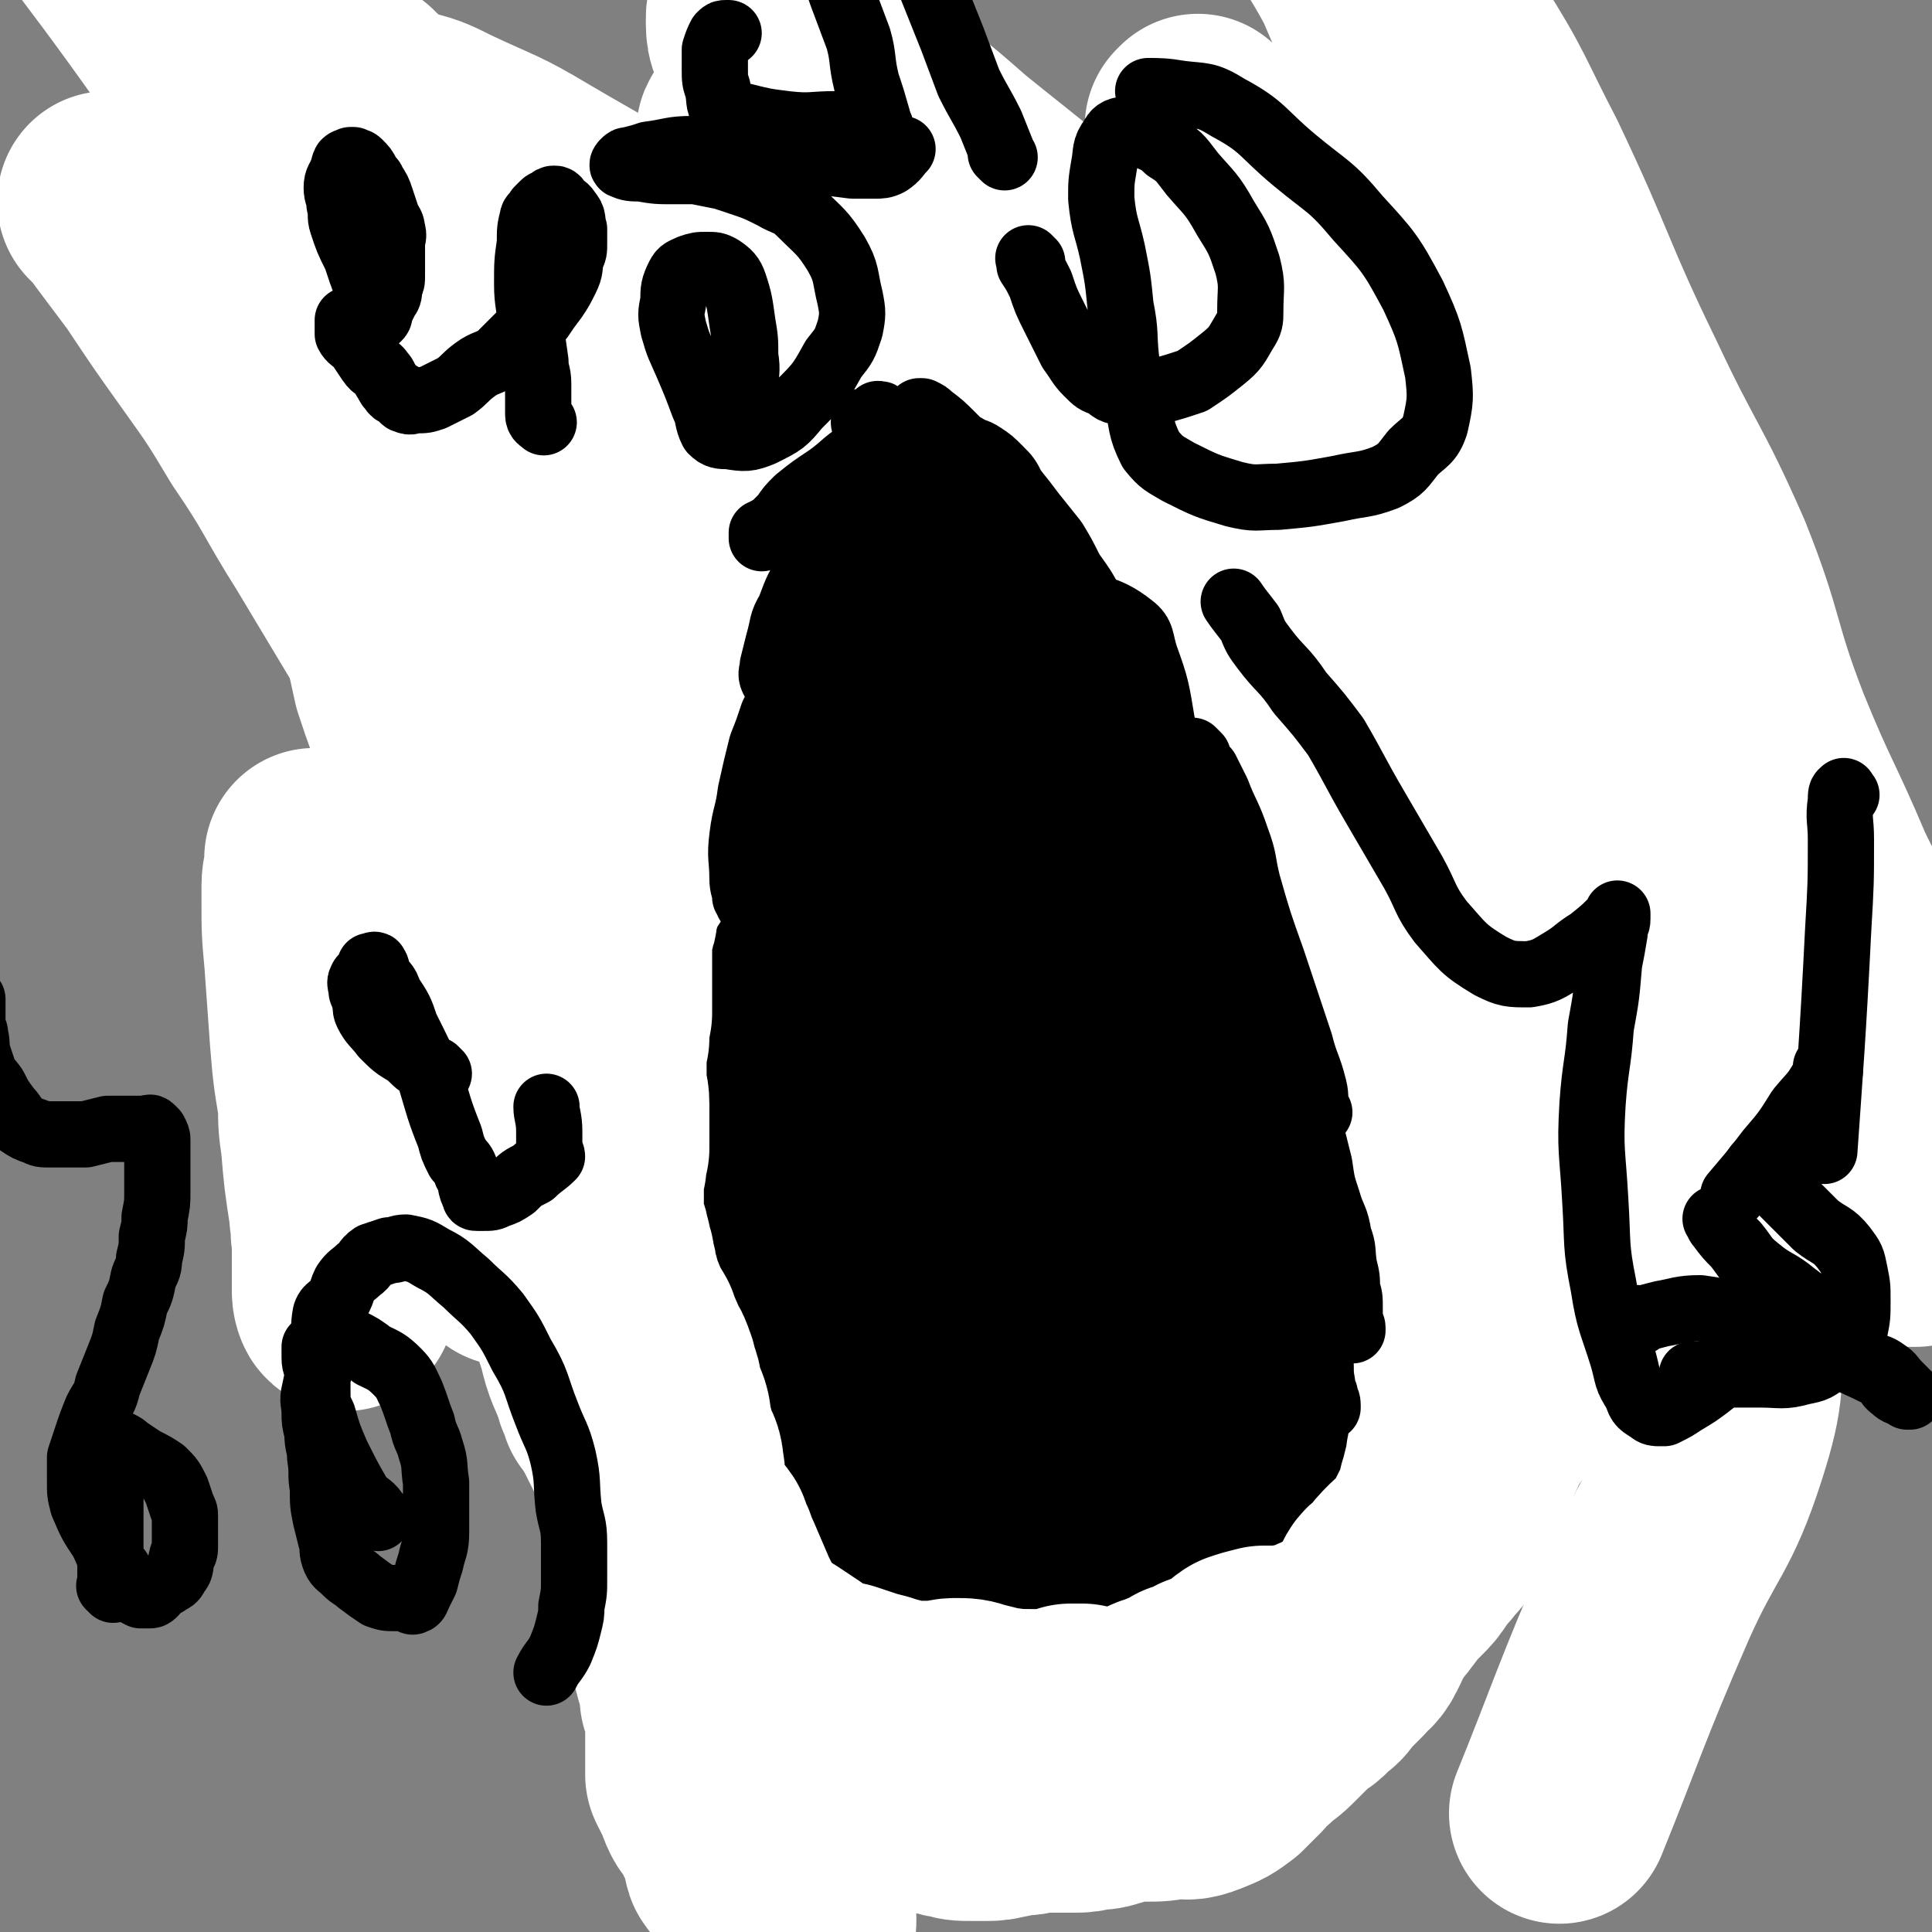
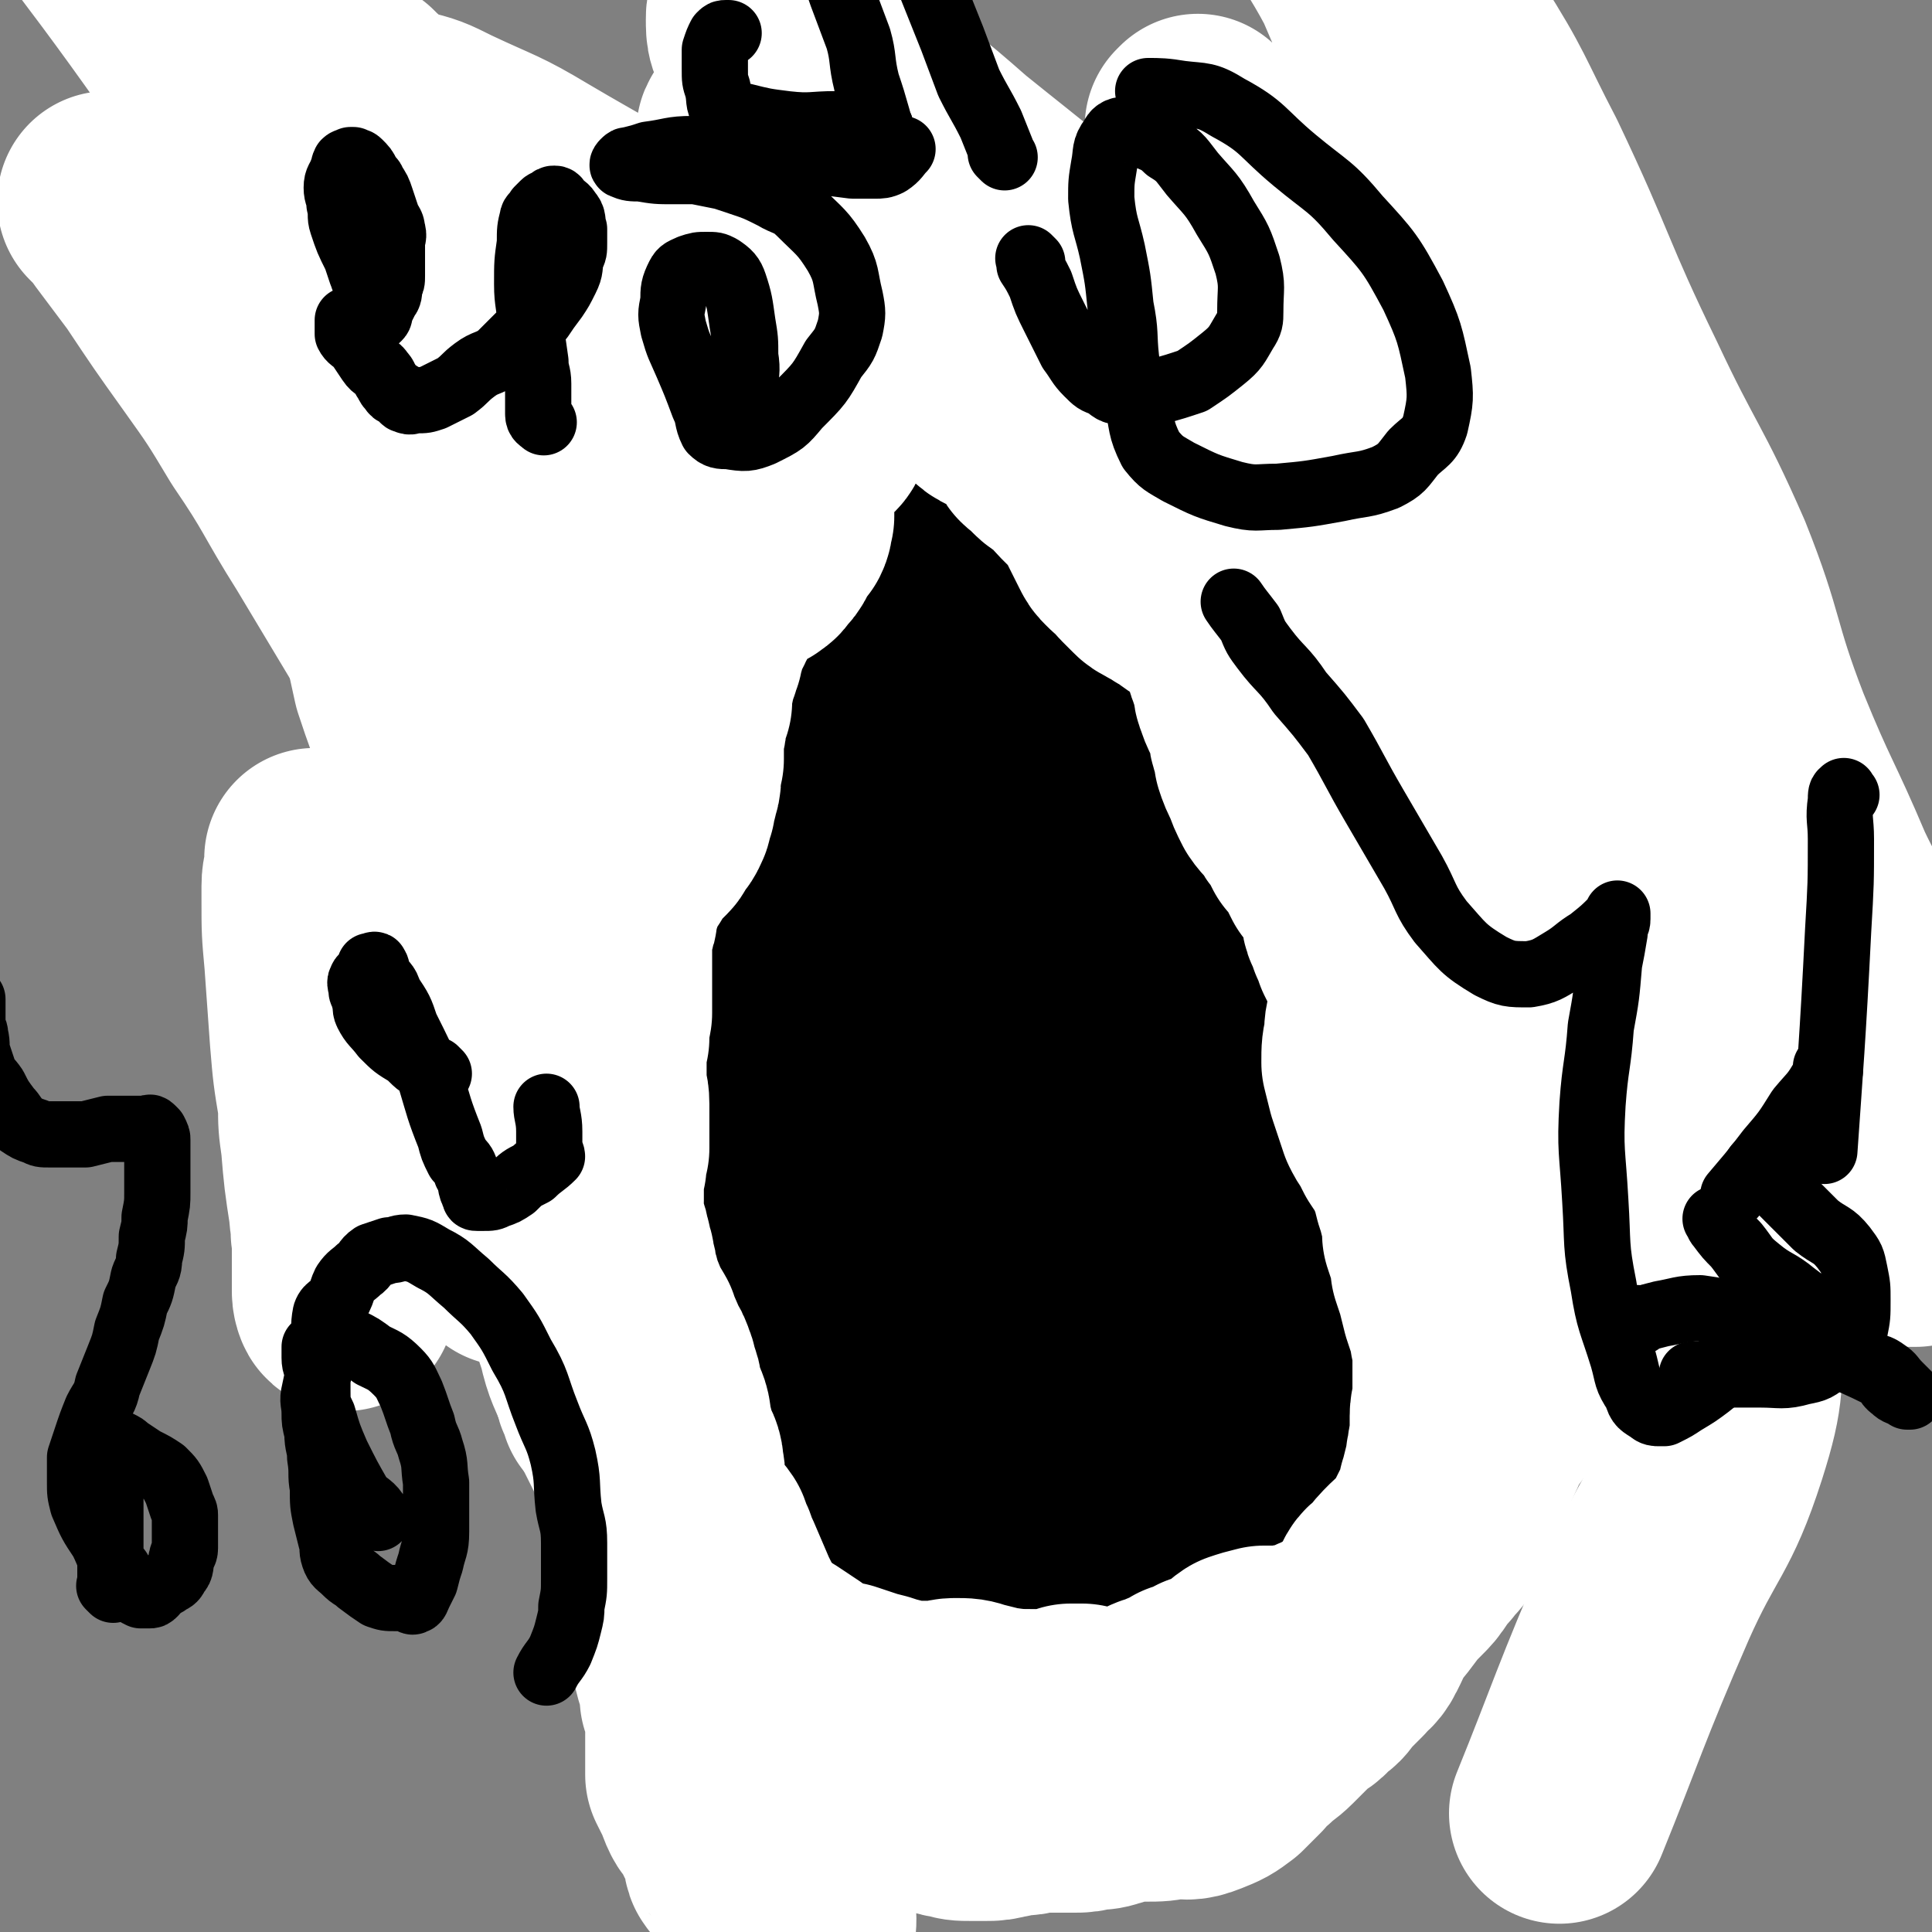
<svg xmlns="http://www.w3.org/2000/svg" viewBox="0 0 700 700" version="1.1">
  <rect x="0" y="0" width="700" height="700" fill="#808080" stroke="none" />
  <g fill="none" stroke="#000000" stroke-width="6" stroke-linecap="round" stroke-linejoin="round">
    <path d="M134,142c-1,-1 -1,-1 -1,-1 -1,-1 0,0 0,0 0,0 0,0 0,0 0,0 0,0 0,0 -1,-1 0,0 0,0 0,0 0,0 0,0 0,0 0,0 0,0 -1,-1 0,0 0,0 0,0 0,0 0,0 0,0 0,0 0,0 -1,-1 0,0 0,0 0,0 0,0 0,0 0,0 0,0 0,0 -1,-1 0,0 0,0 0,1 0,1 0,2 0,3 0,3 -1,5 -1,3 -2,3 -3,6 -1,4 -1,4 -1,8 0,2 1,3 0,5 0,0 -1,0 -1,1 -1,2 0,2 0,4 0,2 0,2 0,5 0,1 1,1 1,2 0,1 0,1 0,1 0,1 0,1 0,1 0,1 0,1 0,2 0,1 0,1 0,2 0,1 0,1 0,2 0,1 0,1 0,2 0,1 0,1 0,1 0,0 0,0 0,0 0,0 -1,-1 0,0 0,0 1,1 2,2 1,1 1,1 2,2 2,2 2,2 4,4 1,1 1,1 1,1 1,1 0,1 1,1 2,1 2,1 3,1 0,0 0,0 0,0 1,0 0,0 0,0 0,-1 0,0 0,0 0,0 0,0 0,-1 0,-2 0,-2 0,-4 0,-3 0,-3 0,-6 0,-4 0,-4 0,-7 0,-3 0,-3 0,-5 0,-2 0,-2 0,-4 0,-2 -1,-2 -1,-3 0,-2 0,-2 0,-3 0,-2 -1,-2 -1,-4 -1,-1 -1,-1 -1,-3 -1,-1 -1,-1 -2,-3 -1,-2 -1,-2 -3,-4 -1,-1 -1,-1 -1,-2 -1,-1 -1,-1 -2,-2 0,-1 0,-1 0,-2 -1,0 -1,0 -1,0 -1,-1 -1,-1 -1,-1 -1,-1 -1,-1 -1,-1 -3,-4 -4,-5 -6,-8 " />
    <path d="M238,137c-1,-1 -1,-1 -1,-1 -1,-1 0,0 0,0 0,1 0,1 0,3 -2,4 -2,4 -4,8 -2,5 -2,5 -3,9 -3,10 -3,10 -5,19 -2,8 -2,8 -4,16 -2,7 -1,7 -3,14 -1,5 -1,5 -2,9 -1,3 -1,3 -1,6 0,2 -1,3 0,4 1,2 1,3 2,3 2,1 2,0 4,0 3,-1 4,0 7,-2 5,-4 5,-5 9,-10 5,-7 4,-7 7,-14 4,-8 4,-7 6,-15 3,-7 3,-7 4,-15 2,-6 2,-6 2,-11 0,-4 0,-4 0,-7 0,-4 0,-4 0,-7 0,-4 0,-4 -1,-7 -1,-3 -1,-4 -3,-6 -4,-5 -4,-5 -9,-10 -4,-3 -4,-3 -8,-6 -3,-1 -4,0 -7,-1 -3,-1 -3,-1 -6,-2 -1,-1 -1,0 -3,-1 -3,-1 -4,-2 -6,-2 " />
    <path d="M329,131c-1,-1 -2,-2 -1,-1 3,3 5,4 9,9 10,11 10,10 18,22 11,15 11,16 19,32 6,10 6,11 11,22 4,10 4,10 9,21 4,10 3,11 8,20 2,4 3,4 6,7 2,1 2,2 5,2 4,1 5,2 9,0 6,-3 7,-4 12,-9 6,-7 6,-7 10,-15 4,-10 3,-10 4,-21 2,-12 1,-12 1,-24 0,-10 0,-10 -1,-20 -1,-6 -1,-6 -2,-12 -1,-3 0,-3 -1,-5 -1,-3 0,-3 -2,-5 -1,-2 -1,-1 -3,-2 -3,-1 -3,0 -5,-1 -3,-1 -3,-1 -7,-2 -1,-1 -1,-1 -3,-1 -2,-1 -2,0 -4,-1 -2,-1 -2,-1 -4,-1 -1,-1 -1,-1 -2,-1 0,-1 0,-1 0,-1 -1,-1 -1,-1 -1,-1 -1,-1 -1,0 -1,0 -1,0 -1,0 -1,0 0,0 0,0 0,0 -2,0 -2,0 -3,0 -2,1 -2,1 -3,2 -4,3 -4,2 -7,5 -5,5 -5,5 -8,11 -3,5 -3,5 -4,11 -2,8 -2,8 -2,17 0,14 0,14 3,28 1,11 2,11 5,21 2,9 2,9 4,18 1,4 1,4 2,8 1,2 1,2 2,5 1,1 1,1 2,2 0,0 -1,0 -1,0 0,0 0,0 0,0 -1,1 -2,2 -2,3 " />
    <path d="M577,122c-1,-1 -1,-1 -1,-1 -1,-1 0,0 0,0 -1,2 -2,2 -3,5 -5,10 -5,10 -9,21 -4,13 -4,13 -8,25 -4,17 -5,17 -9,34 -5,21 -5,21 -9,43 -4,24 -3,24 -5,48 -1,16 -2,17 -1,33 1,16 1,17 6,33 5,14 5,16 14,27 10,12 11,13 25,20 15,6 17,6 33,7 16,0 18,1 32,-5 14,-6 15,-7 25,-19 11,-12 14,-13 17,-29 5,-19 4,-21 0,-41 -4,-21 -5,-22 -16,-42 -10,-18 -12,-18 -25,-34 -10,-12 -9,-13 -21,-23 -12,-10 -13,-11 -28,-18 -6,-3 -7,-1 -14,-2 -8,-1 -7,-2 -15,-2 -14,0 -17,-4 -28,2 -13,7 -11,11 -20,24 -10,14 -10,14 -19,30 -18,34 -21,42 -36,70 " />
  </g>
  <g fill="none" stroke="#FFFFFF" stroke-width="80" stroke-linecap="round" stroke-linejoin="round">
    <path d="M197,324c-1,-1 -1,-1 -1,-1 -7,-11 -6,-12 -12,-23 -14,-23 -14,-23 -28,-47 -18,-30 -18,-30 -36,-60 -12,-19 -11,-20 -24,-39 -9,-15 -9,-15 -19,-29 -10,-14 -10,-14 -20,-29 -6,-8 -6,-8 -12,-16 -1,-2 -1,-2 -3,-4 -1,-1 -1,-1 -2,-2 0,0 -1,-1 -1,-1 1,1 2,2 4,4 9,9 9,9 16,19 15,18 15,18 28,36 21,30 21,30 41,61 29,42 30,42 59,85 23,37 22,37 46,74 12,19 11,20 24,39 6,8 6,8 13,15 1,1 2,1 2,0 0,-10 0,-11 -2,-21 -5,-21 -4,-21 -12,-41 -10,-27 -10,-27 -23,-53 -16,-33 -16,-33 -34,-65 -16,-29 -16,-29 -34,-58 -14,-23 -15,-23 -30,-45 -10,-16 -10,-16 -21,-32 -4,-7 -4,-7 -9,-14 -1,-3 -1,-3 -3,-5 -1,-1 -1,-1 -1,-2 0,-1 0,-2 0,-1 4,1 5,2 9,5 10,9 10,9 20,18 17,16 17,16 32,33 32,36 32,37 63,74 33,38 34,38 66,78 29,37 29,37 57,75 15,19 14,19 28,38 6,7 6,8 11,14 0,1 1,0 1,-1 -2,-9 -1,-10 -5,-18 -9,-22 -10,-22 -21,-43 -15,-25 -16,-24 -31,-49 -25,-37 -24,-38 -50,-74 -21,-29 -21,-28 -44,-56 -21,-25 -21,-25 -43,-50 -18,-22 -18,-22 -36,-44 -10,-11 -11,-11 -21,-22 -5,-5 -5,-6 -9,-11 -1,-1 0,-1 0,-2 0,-1 -1,-2 -1,-2 0,0 1,1 2,2 8,7 8,7 17,14 21,17 21,16 43,33 32,25 33,24 65,50 38,30 38,30 76,62 45,39 46,38 90,80 33,31 32,32 63,66 17,18 16,19 32,38 8,12 8,12 16,24 2,3 2,4 3,6 0,0 -1,-1 -1,-1 -6,-8 -6,-8 -12,-15 -13,-18 -12,-19 -25,-36 -17,-22 -17,-22 -34,-43 -27,-34 -26,-35 -55,-67 -30,-33 -30,-33 -62,-63 -29,-27 -30,-27 -60,-51 -25,-21 -25,-21 -51,-40 -21,-14 -21,-13 -43,-26 -15,-9 -15,-8 -32,-16 -8,-4 -8,-4 -16,-6 -1,-1 -1,0 -2,0 -1,2 -3,2 -2,4 4,5 6,6 12,10 18,15 17,15 36,28 26,17 27,16 53,32 37,23 38,23 74,47 48,31 48,31 94,64 45,31 46,29 87,65 31,27 31,28 57,59 18,21 16,22 32,45 10,13 9,14 20,27 5,7 5,7 12,13 2,1 2,2 4,2 1,0 2,-1 1,-2 -6,-12 -7,-11 -15,-23 -11,-17 -13,-16 -23,-34 -12,-21 -12,-21 -22,-43 -15,-31 -13,-32 -28,-62 -16,-32 -15,-33 -35,-62 -22,-32 -23,-32 -49,-61 -26,-27 -27,-26 -55,-51 -24,-23 -24,-22 -50,-43 -17,-15 -18,-15 -36,-29 -11,-9 -10,-9 -21,-18 -5,-4 -5,-4 -10,-6 -1,-1 -2,-2 -3,-1 -2,1 -2,1 -2,3 0,5 0,6 4,11 9,13 9,13 21,24 20,19 22,17 43,35 34,29 35,28 68,58 39,35 39,35 75,73 31,32 29,34 58,67 17,19 19,17 36,37 22,24 20,26 42,51 11,14 13,13 24,27 6,8 8,8 11,16 1,4 -1,5 -3,8 -1,2 0,3 -2,4 -4,2 -7,5 -10,3 -7,-6 -5,-10 -10,-19 -10,-17 -12,-16 -21,-34 -11,-19 -9,-20 -19,-40 -12,-22 -11,-23 -26,-44 -20,-30 -21,-29 -44,-57 -19,-24 -18,-25 -40,-47 -25,-26 -26,-26 -54,-50 -26,-23 -26,-23 -53,-44 -22,-17 -22,-17 -45,-31 -12,-7 -12,-7 -26,-12 -8,-3 -8,-4 -17,-4 -4,0 -4,1 -8,3 -3,1 -4,1 -6,4 -2,2 -2,3 -1,5 2,6 2,7 6,12 12,17 12,17 26,32 18,19 18,18 36,36 26,26 27,26 52,53 29,29 29,30 58,60 33,36 34,35 67,72 26,30 27,29 51,60 16,22 17,22 31,45 7,13 5,14 11,27 3,6 3,6 6,11 3,6 5,6 6,11 0,2 -3,2 -3,3 0,3 2,4 3,7 2,3 3,6 4,7 0,0 0,-2 -1,-4 -3,-10 -4,-9 -7,-19 -4,-17 -2,-17 -7,-34 -6,-24 -8,-23 -15,-46 -9,-28 -11,-27 -18,-56 -7,-30 -3,-31 -12,-60 -5,-22 -8,-21 -16,-42 -7,-18 -5,-19 -14,-36 -10,-20 -11,-20 -24,-38 -15,-22 -16,-21 -33,-43 -12,-17 -12,-17 -25,-34 -7,-9 -7,-9 -14,-18 -3,-6 -2,-7 -5,-12 0,0 -1,1 -1,1 5,5 5,4 10,9 10,11 10,11 20,23 11,15 11,16 21,32 18,25 18,25 35,50 19,28 19,28 38,56 34,53 32,54 66,107 12,17 15,15 26,32 9,14 10,15 16,30 3,8 1,13 2,17 0,1 1,-5 0,-7 0,-1 -1,2 -2,1 -2,-2 -3,-2 -4,-5 -6,-11 -6,-11 -10,-23 -6,-21 -3,-22 -10,-42 -8,-27 -8,-27 -20,-52 -10,-22 -13,-21 -24,-43 -18,-34 -20,-33 -36,-68 -8,-19 -5,-20 -11,-39 -8,-23 -9,-23 -18,-45 -10,-23 -10,-23 -20,-46 -9,-21 -9,-21 -18,-42 -8,-15 -9,-14 -16,-29 -3,-6 -8,-15 -5,-13 7,6 13,13 25,28 14,18 15,18 27,38 14,22 13,23 25,46 19,40 17,41 36,80 15,32 17,31 31,63 12,30 9,31 21,62 11,27 12,26 23,52 9,19 12,19 18,38 6,22 2,23 6,45 3,15 5,15 8,30 1,5 1,5 1,11 0,3 0,3 0,5 0,1 0,1 0,1 0,0 -1,0 -1,0 -1,0 -1,0 -1,0 -2,-3 -2,-3 -3,-7 -4,-9 -4,-8 -8,-17 -7,-19 -5,-20 -13,-39 -10,-26 -11,-26 -23,-52 -11,-25 -10,-26 -23,-49 -10,-17 -12,-16 -25,-32 -8,-10 -10,-9 -16,-21 -3,-5 -1,-6 -2,-11 -3,-7 -4,-7 -6,-13 -2,-7 -2,-7 -3,-14 -1,-5 1,-5 0,-9 -1,-5 -1,-5 -3,-10 0,-2 -1,-3 -1,-3 1,0 2,1 3,2 5,4 6,4 10,9 10,12 12,11 18,24 8,18 6,19 10,38 6,28 5,28 10,57 6,33 8,33 12,66 3,24 0,24 0,49 0,31 1,31 -1,62 -1,23 1,24 -6,46 -9,28 -13,27 -25,54 -17,39 -19,47 -32,79 " />
  </g>
  <g fill="none" stroke="#000000" stroke-width="12" stroke-linecap="round" stroke-linejoin="round">
    <path d="M300,153c-1,-1 -1,-1 -1,-1 -1,-1 0,0 0,0 0,0 0,0 0,0 0,0 0,0 0,0 -1,-1 0,0 0,0 0,0 0,0 0,0 0,0 0,-1 0,0 -1,0 0,0 0,1 -1,3 -1,3 -2,5 -2,4 -2,3 -4,7 -2,3 -2,3 -3,7 -1,3 -1,3 -2,5 -1,2 -1,3 -2,4 -2,2 -3,1 -4,3 -2,3 -1,3 -3,7 0,2 0,2 -1,5 -1,4 -2,4 -3,8 -1,3 0,3 -1,7 0,2 -1,2 -1,4 -1,0 0,0 0,1 0,3 0,3 -1,6 0,2 0,2 -1,5 0,2 0,2 -1,3 -1,2 -1,2 -1,4 -1,2 -1,2 -1,3 -1,1 -1,1 -1,2 0,1 0,1 0,1 0,1 0,1 0,1 0,2 0,2 0,3 0,1 0,1 0,2 0,2 0,2 0,4 0,2 0,2 0,3 0,3 0,3 -1,7 0,2 -1,1 -1,4 -1,3 0,3 -1,7 0,2 -1,2 -1,5 0,2 0,2 0,4 -1,3 -1,3 -2,6 -1,3 -1,3 -1,6 -1,3 0,3 -1,6 -1,4 -1,4 -2,8 -1,3 -1,3 -2,7 -1,2 -1,2 -1,5 -1,1 -1,2 -1,3 -1,2 -1,2 -1,4 -1,2 -1,2 -1,4 0,2 0,2 0,4 0,2 0,2 0,4 0,3 0,3 0,6 -1,3 -1,3 -1,7 0,3 0,3 0,7 0,4 -1,5 -1,9 0,3 1,3 1,7 0,4 0,4 0,8 1,3 1,3 1,6 0,4 0,4 0,8 -1,4 -1,4 -1,8 -1,4 -1,4 -1,8 -1,4 -1,4 -1,8 0,4 0,4 0,8 0,3 0,3 0,7 0,3 0,3 0,6 0,3 0,3 0,6 0,3 0,3 0,6 0,2 0,2 0,5 1,3 1,3 2,7 1,2 1,2 1,4 0,0 0,0 0,1 0,1 0,1 0,2 1,1 2,1 2,2 1,1 1,1 1,2 1,1 1,1 1,2 1,2 1,3 2,5 1,2 1,2 2,3 1,2 1,2 2,3 1,2 0,2 1,4 1,2 1,2 1,4 1,2 1,2 2,4 1,2 1,2 1,4 1,3 1,3 2,5 1,2 2,2 2,4 1,3 1,3 2,6 1,2 2,2 3,3 2,3 2,3 5,6 2,3 2,3 5,5 4,4 5,4 9,8 5,4 5,5 10,9 6,4 6,4 13,8 5,4 5,4 11,8 5,4 5,4 10,8 4,3 4,3 9,5 4,3 4,3 9,4 4,2 4,2 8,2 4,1 4,1 8,1 4,1 4,0 8,0 3,0 3,0 6,0 3,0 3,-1 7,-1 3,0 3,0 6,0 4,-1 4,-1 9,-2 5,-1 5,0 10,-2 5,-2 5,-2 9,-5 5,-2 5,-2 10,-5 3,-2 4,-2 7,-4 3,-3 4,-3 7,-6 2,-4 2,-4 5,-8 3,-5 3,-5 7,-11 2,-4 3,-4 5,-8 2,-5 2,-5 3,-10 3,-6 2,-6 5,-11 1,-5 1,-5 3,-10 2,-4 3,-4 4,-9 3,-7 2,-7 4,-14 2,-6 2,-6 4,-13 2,-6 2,-6 3,-11 2,-7 1,-7 2,-13 1,-6 2,-6 2,-11 1,-5 0,-5 0,-10 0,-4 0,-4 0,-9 0,-7 0,-7 -1,-14 -1,-6 -1,-6 -1,-13 -1,-7 -1,-7 -2,-15 0,-6 0,-6 -1,-11 -1,-6 -1,-6 -2,-12 -1,-6 -1,-6 -3,-11 -2,-6 -2,-6 -4,-11 -2,-5 -2,-5 -4,-9 -3,-4 -3,-4 -6,-8 -2,-4 -2,-4 -5,-8 -3,-3 -3,-4 -6,-7 -3,-4 -3,-3 -5,-6 -3,-4 -3,-4 -6,-8 -2,-4 -3,-4 -5,-8 -4,-5 -3,-6 -7,-11 -3,-5 -3,-5 -7,-9 -3,-4 -3,-4 -7,-8 -2,-3 -2,-2 -5,-5 -3,-3 -4,-3 -6,-6 -3,-4 -3,-4 -5,-8 -3,-4 -4,-3 -6,-8 -3,-3 -2,-4 -4,-8 -2,-3 -2,-3 -4,-5 -3,-3 -3,-3 -6,-5 -1,0 -1,0 -2,-1 -2,-1 -1,-1 -2,-3 -1,-1 -1,-1 -1,-2 -2,-2 -2,-2 -4,-3 -2,-2 -2,-2 -4,-4 -3,-2 -3,-2 -5,-4 -3,-2 -3,-2 -5,-3 -4,-3 -5,-2 -9,-5 -4,-4 -4,-5 -8,-9 -3,-3 -3,-3 -5,-5 -3,-3 -3,-3 -5,-5 -2,-2 -2,-2 -4,-4 -1,-1 -1,-1 -2,-2 0,0 0,0 0,0 -1,-1 -1,-1 -1,-1 -1,-1 -1,0 -2,0 0,0 0,0 0,0 -1,0 -1,-1 -2,-1 0,0 0,0 -1,0 0,0 0,0 -1,0 -1,0 -1,0 -2,-1 0,0 0,0 -1,0 0,-1 0,0 0,0 -1,0 -1,0 -1,0 -1,0 -1,0 -1,0 -1,0 -1,0 -1,0 0,0 0,0 0,0 -1,0 -1,0 -1,0 -2,0 -2,-1 -4,0 -4,1 -4,2 -8,3 -3,2 -3,2 -6,4 -3,2 -3,2 -6,4 -3,2 -3,2 -5,3 -2,2 -2,2 -4,4 -2,1 -2,1 -2,2 -1,2 -1,3 -2,4 -1,2 -1,2 -3,3 -1,2 -2,1 -3,2 -1,1 -1,1 -2,2 -1,2 -1,2 -3,4 0,1 -1,1 -1,2 -1,2 -2,3 -2,4 " />
  </g>
  <g fill="none" stroke="#000000" stroke-width="80" stroke-linecap="round" stroke-linejoin="round">
    <path d="M352,368c-1,-1 -1,-1 -1,-1 -1,-4 -1,-4 -1,-8 -2,-11 -2,-11 -4,-22 -2,-9 -3,-9 -5,-18 -2,-5 -2,-5 -3,-11 -1,-1 -1,-3 0,-2 1,1 2,2 3,5 5,9 5,9 8,19 3,10 2,10 5,20 6,16 7,16 12,32 9,25 8,26 18,51 7,17 7,17 15,34 6,13 6,14 14,26 3,6 4,6 9,11 1,0 1,0 1,-1 3,-8 5,-8 6,-16 0,-18 -1,-18 -3,-36 -4,-22 -5,-21 -10,-43 -6,-22 -6,-22 -13,-43 -7,-22 -7,-22 -16,-43 -3,-9 -3,-9 -7,-16 -2,-3 -4,-7 -3,-5 0,4 1,8 3,17 4,17 4,17 8,33 5,21 4,21 10,40 5,18 5,18 10,35 6,17 5,18 12,34 1,2 2,3 4,3 1,0 2,-1 2,-2 2,-15 4,-15 3,-29 -2,-19 -4,-19 -8,-37 -5,-19 -5,-19 -10,-38 -5,-18 -4,-18 -12,-36 -4,-11 -5,-11 -11,-21 -3,-4 -3,-5 -7,-7 -2,-2 -3,-2 -5,-1 -3,2 -4,3 -5,7 -1,11 -1,12 0,23 3,17 3,18 8,34 4,13 4,13 10,26 3,7 3,8 8,14 1,2 2,3 5,3 3,-1 5,-1 7,-5 6,-10 6,-11 10,-22 2,-8 1,-8 1,-17 0,-8 0,-8 -1,-16 -1,-5 0,-5 -2,-10 -1,-3 -2,-3 -4,-5 0,0 0,1 0,2 -1,2 -2,1 -2,3 -2,9 -2,10 -1,19 1,13 1,13 4,27 1,10 1,10 4,19 4,10 4,10 9,19 1,3 2,4 5,4 2,1 4,1 6,-1 5,-5 5,-6 8,-13 4,-10 3,-11 4,-22 1,-8 0,-8 -1,-16 -1,-8 -2,-8 -3,-15 -1,-4 -2,-4 -2,-8 -1,-2 -1,-3 -1,-5 0,0 -1,1 -1,1 0,0 0,0 0,0 0,3 -1,3 0,7 1,7 2,7 3,14 2,7 3,7 4,15 3,8 2,8 4,16 1,2 1,2 2,4 2,3 3,6 5,6 0,0 -1,-3 -1,-7 0,-7 1,-8 -1,-15 -3,-10 -4,-10 -7,-20 -3,-7 -3,-7 -6,-13 -4,-10 -5,-10 -10,-18 -3,-4 -3,-4 -6,-8 -1,-2 -1,-2 -2,-4 -1,-3 0,-3 -1,-5 0,0 -1,0 -1,0 0,0 0,0 0,0 1,3 1,3 3,6 3,5 3,5 6,10 5,9 5,9 9,18 5,10 5,10 10,19 2,5 2,6 5,11 1,2 1,2 2,4 0,0 0,0 0,0 -3,-6 -3,-6 -6,-11 -4,-7 -4,-8 -8,-15 -3,-5 -4,-5 -7,-10 -5,-6 -4,-6 -8,-12 -3,-6 -4,-5 -7,-10 -1,-2 -1,-2 -2,-4 -1,-2 -1,-2 -1,-3 -1,-2 -1,-2 -1,-3 -1,0 -1,1 -1,1 0,0 0,0 0,0 -1,-1 -1,-1 -1,-1 -2,-4 -2,-4 -4,-8 -4,-6 -5,-6 -9,-12 -4,-5 -4,-5 -8,-11 -2,-4 -2,-5 -5,-9 -2,-3 -2,-3 -4,-6 -1,-1 0,-2 -1,-3 -1,-1 -1,-1 -3,-2 -1,-1 -1,-1 -2,-1 -1,-1 -1,-1 -2,-1 -1,-1 -1,-1 -1,-1 -1,-1 -1,-1 -2,-1 -2,-1 -1,-1 -2,-2 -2,-1 -2,-1 -5,-2 -2,-1 -2,-1 -4,-3 0,0 0,0 0,0 0,0 -1,0 -1,0 -1,0 -1,0 -1,0 0,0 0,0 0,0 0,0 -1,-1 -1,0 0,0 1,0 1,1 2,4 2,4 4,7 4,5 4,5 8,10 4,5 4,4 8,9 2,3 1,3 3,6 1,1 2,0 3,1 0,0 -1,1 -1,1 0,0 0,0 0,0 0,0 -1,0 -1,-1 -3,-3 -3,-3 -6,-7 -4,-5 -4,-5 -9,-10 -5,-7 -5,-7 -11,-14 -3,-5 -3,-5 -7,-10 -2,-3 -2,-2 -4,-4 -2,-2 -2,-3 -3,-5 -2,-1 -2,-1 -3,-2 -1,-1 -1,-1 -1,-2 0,-1 -1,-1 -1,-1 -1,-1 -1,-1 -1,-1 -1,-1 -1,-1 -1,-1 -1,-1 -1,-1 -1,-1 -1,-1 -1,-1 -1,-3 -1,-1 -1,0 -1,-1 -1,-1 -1,-1 -1,-2 -1,-1 -1,-1 -1,-1 -1,0 -1,0 -1,0 0,0 0,0 0,0 0,0 -1,-1 0,0 0,1 0,2 2,5 5,5 5,5 10,10 6,7 6,6 13,13 5,5 5,5 11,11 2,2 3,2 6,4 1,2 1,2 2,3 0,0 0,-1 1,-1 0,0 0,0 0,0 1,-1 0,-1 0,-2 -1,-2 -1,-2 -2,-4 -2,-5 -2,-5 -5,-9 -3,-6 -4,-6 -8,-12 -4,-6 -3,-6 -7,-13 -3,-5 -3,-5 -6,-11 -2,-2 -2,-2 -4,-5 -1,-1 0,-1 -1,-2 -1,-1 -1,-1 -1,-1 0,0 0,0 0,0 1,2 1,2 2,4 3,5 3,5 5,9 6,8 6,8 12,16 6,7 6,6 12,13 6,6 6,6 12,12 1,1 1,1 3,3 0,0 0,0 0,0 0,-2 0,-2 -1,-5 -1,-3 -1,-3 -3,-6 -2,-5 -2,-5 -6,-9 -2,-4 -2,-4 -6,-8 -2,-2 -2,-2 -5,-4 -1,0 -1,0 -3,0 0,0 0,0 0,0 0,0 0,0 0,0 2,2 2,2 3,3 4,3 4,3 7,6 2,2 2,2 3,4 3,4 3,4 5,7 0,0 -1,0 -1,0 -1,0 -1,0 -2,0 -4,-3 -4,-4 -7,-7 -5,-5 -5,-5 -10,-10 -7,-6 -7,-6 -14,-13 -8,-7 -7,-7 -15,-14 -6,-4 -7,-3 -13,-8 -2,-1 -2,-2 -4,-3 -1,-1 -1,0 -2,-1 0,0 0,0 0,0 2,0 2,0 4,0 3,0 3,0 7,0 3,1 3,1 7,2 5,2 4,2 9,4 3,2 3,1 6,2 0,0 0,0 0,0 -1,-1 0,-1 -1,-3 0,0 0,-1 -1,-1 -1,-1 -1,-1 -2,-2 -3,-2 -3,-2 -5,-3 -3,-1 -3,-2 -5,-3 0,0 0,1 0,1 0,0 0,0 0,0 -1,0 -1,0 -1,0 -1,0 -1,0 -2,0 -2,0 -2,0 -4,0 -2,0 -2,0 -5,0 -3,-1 -3,-1 -6,-2 -2,-1 -2,-1 -4,-2 -2,-1 -2,-1 -4,-2 0,0 0,0 0,0 1,1 1,1 1,1 4,4 4,4 8,7 5,4 5,5 10,8 3,2 4,1 7,3 4,2 3,3 7,5 0,0 1,0 1,0 1,0 1,0 2,0 0,0 0,0 0,0 0,0 0,0 -1,0 0,-1 0,0 -1,0 -2,0 -2,0 -3,0 -3,0 -3,0 -6,0 -2,0 -2,0 -4,0 0,0 0,0 0,0 0,0 0,0 0,0 1,1 1,1 1,2 1,2 1,2 1,4 2,2 2,2 3,4 1,3 2,3 1,6 0,2 -1,3 -3,4 -2,0 -3,0 -5,-1 -5,-1 -5,-2 -9,-3 -4,-2 -4,-2 -8,-3 -2,-2 -2,-2 -4,-4 0,0 0,0 -1,0 -1,0 -1,0 -1,0 0,0 0,1 0,1 1,2 0,2 1,5 2,5 2,5 5,10 3,6 2,6 6,12 4,6 5,6 9,13 2,3 1,4 2,8 2,5 3,5 5,10 1,3 1,3 1,6 1,2 0,2 1,4 1,3 1,2 2,4 0,0 0,0 0,0 -1,0 -1,0 -1,0 -2,-1 -2,-1 -3,-2 -3,-1 -3,-1 -6,-2 -3,-1 -2,-1 -5,-3 -2,-1 -2,-2 -5,-2 0,-1 0,0 -1,0 -1,1 -2,1 -2,2 -2,3 -2,3 -4,6 -3,7 -4,6 -6,13 -3,8 -2,8 -4,16 -1,10 -1,10 -2,19 -2,9 -2,9 -2,17 -1,5 0,5 0,9 0,4 0,4 0,8 0,3 0,3 0,5 0,3 0,4 0,5 0,0 0,-2 0,-4 0,-5 0,-5 0,-10 0,-6 1,-6 1,-12 1,-7 1,-7 1,-13 0,-8 0,-8 0,-16 0,-6 -1,-6 -1,-12 -1,-6 -1,-6 -1,-11 0,-5 -1,-5 -1,-10 0,-3 0,-3 0,-6 0,-1 0,-1 0,-2 0,-1 0,-1 0,-2 0,-1 0,-1 0,-1 0,-1 0,-1 0,-1 0,0 0,0 0,0 -1,1 -1,1 -1,1 -3,3 -4,3 -7,6 -4,5 -4,5 -7,10 -3,6 -4,6 -5,12 -2,4 -1,4 -1,8 0,3 1,3 1,7 0,1 0,1 0,3 0,0 0,0 0,0 0,-2 0,-2 0,-3 1,-7 1,-7 2,-13 2,-10 3,-10 4,-20 1,-6 0,-6 0,-12 0,-9 0,-9 -1,-18 0,-4 -1,-4 -2,-8 -1,-2 -2,-2 -3,-4 -1,-1 -1,-1 -1,-2 0,-1 0,-1 0,-1 0,0 0,0 0,0 -1,1 -1,1 -1,2 -1,3 -1,3 -1,7 -1,8 0,8 0,15 0,11 -1,11 -1,22 0,11 1,11 1,21 0,8 0,8 0,15 0,7 -1,7 -1,15 0,9 1,9 2,18 0,7 0,7 0,13 0,6 0,6 0,12 0,6 0,6 -1,13 0,4 -1,4 -1,9 0,2 1,2 1,5 1,4 1,5 1,9 1,4 1,4 1,8 0,4 0,4 -1,8 -1,5 -1,5 -3,10 0,3 -2,3 -2,6 1,3 2,3 3,7 1,4 1,4 2,8 1,4 1,4 2,7 1,1 1,1 1,2 0,1 0,1 0,2 0,0 0,0 0,0 0,-3 0,-3 0,-6 -1,-6 -1,-6 -2,-12 -2,-12 -2,-12 -3,-23 -2,-11 -2,-11 -4,-22 -1,-11 -2,-11 -3,-22 -1,-4 -1,-4 -1,-8 -1,-2 -1,-2 -1,-4 0,-1 0,-1 0,-1 0,0 0,0 0,0 0,1 0,1 1,2 2,6 2,6 4,12 3,8 3,9 7,17 6,14 6,14 12,28 6,14 6,14 13,28 5,9 4,9 9,18 6,11 6,11 12,22 6,8 7,8 13,16 4,6 4,6 7,12 3,4 4,4 7,8 0,0 0,0 0,0 0,0 0,0 -1,-1 -1,-2 0,-2 -1,-5 -3,-6 -3,-6 -7,-11 -4,-5 -4,-5 -8,-9 -6,-6 -5,-7 -12,-11 -5,-4 -6,-3 -12,-5 -1,-1 -1,-1 -2,-1 -1,0 -1,0 -2,0 -1,0 -1,0 -1,1 0,2 1,2 2,5 4,7 4,7 8,13 5,7 5,7 10,14 10,10 9,11 20,20 6,5 7,6 15,8 5,2 5,1 10,-1 7,-3 9,-3 14,-9 4,-7 3,-8 5,-16 2,-11 2,-11 1,-22 -1,-13 -1,-14 -4,-26 -3,-11 -4,-11 -8,-21 -3,-9 -3,-10 -8,-18 -4,-7 -4,-7 -10,-13 -4,-4 -5,-4 -11,-7 -3,-2 -4,-2 -8,-3 -5,-1 -5,-2 -10,-1 -5,1 -5,2 -9,6 -2,2 -3,3 -3,6 1,6 1,6 4,12 4,11 4,12 11,21 5,5 6,3 12,7 9,4 9,5 18,8 2,1 3,2 5,1 5,-1 6,0 9,-3 3,-4 4,-5 4,-10 0,-6 -2,-7 -6,-13 -7,-10 -7,-10 -16,-18 -9,-8 -10,-9 -21,-13 -12,-4 -13,-2 -25,-4 -8,-2 -8,-2 -16,-2 -4,0 -4,-1 -8,1 -4,3 -5,4 -6,8 0,4 2,5 5,9 10,13 10,13 21,26 10,10 10,10 21,20 11,9 11,9 23,18 13,10 13,10 27,19 7,4 7,5 14,6 4,1 5,0 7,-2 5,-4 6,-5 7,-10 2,-9 2,-9 0,-18 -2,-14 -2,-14 -7,-28 -3,-7 -3,-6 -7,-13 -4,-6 -5,-6 -10,-12 -2,-2 -2,-3 -5,-4 -2,0 -2,0 -3,1 -2,3 -2,3 -2,7 1,11 2,11 4,22 3,12 4,12 8,24 3,11 2,12 7,23 4,10 4,10 10,19 2,2 3,2 5,2 5,0 6,0 9,-4 7,-8 8,-9 12,-19 3,-8 1,-8 2,-16 1,-10 3,-10 3,-20 1,-9 0,-9 -1,-17 -1,-8 -2,-8 -2,-17 -1,-4 0,-4 0,-9 0,-5 0,-5 0,-9 0,-2 0,-2 0,-4 0,0 0,0 0,-1 0,0 0,0 0,0 0,4 0,4 0,9 -1,10 -2,10 -3,20 -2,22 -2,29 -4,44 " />
    <path d="M452,441c-1,-1 -1,-1 -1,-1 -1,-1 0,0 0,0 0,0 0,0 0,0 0,0 0,0 0,0 -1,-1 0,0 0,0 " />
    <path d="M438,445c-1,-1 -1,-1 -1,-1 -1,-1 0,0 0,0 0,0 0,0 0,0 0,0 0,0 0,0 " />
    <path d="M458,421c-1,-1 -1,-1 -1,-1 -1,-1 0,0 0,0 " />
    <path d="M471,432c-1,-1 -1,-1 -1,-1 -1,-1 0,0 0,0 0,0 0,0 0,0 " />
    <path d="M464,453c-1,-1 -1,-1 -1,-1 " />
    <path d="M442,465c-1,-1 -1,-1 -1,-1 -1,-1 0,0 0,0 0,1 0,1 0,2 -1,4 -1,3 -2,7 -1,8 -1,8 -2,17 0,8 0,8 0,17 0,6 0,7 1,13 1,4 2,6 3,7 0,0 -1,-2 -1,-4 1,-5 2,-5 4,-10 2,-5 2,-5 3,-10 2,-5 1,-5 2,-11 1,-4 2,-4 2,-8 0,-2 0,-2 0,-4 0,-1 0,-1 0,-2 0,0 0,0 0,0 0,0 0,0 0,0 0,0 0,-1 0,0 -1,1 0,1 0,3 1,5 1,5 2,10 2,7 2,6 4,13 2,4 2,5 3,8 0,1 1,0 1,0 0,-2 0,-2 0,-4 0,-6 1,-6 1,-12 0,-6 0,-6 0,-12 0,-4 0,-4 -1,-8 0,-2 -1,-2 -2,-4 -1,-2 -2,-3 -3,-4 0,-1 0,0 0,0 -1,0 -2,0 -3,0 -2,1 -2,1 -4,2 " />
  </g>
  <g fill="none" stroke="#FFFFFF" stroke-width="80" stroke-linecap="round" stroke-linejoin="round">
    <path d="M125,448c-1,-1 -1,-1 -1,-1 -1,-1 0,0 0,0 0,-4 -1,-4 -1,-8 -2,-13 -2,-13 -3,-25 -1,-7 -1,-7 -1,-14 -2,-12 -2,-12 -3,-24 -1,-14 -1,-14 -2,-28 -1,-11 -1,-11 -1,-22 0,-3 0,-3 0,-5 0,-4 1,-4 1,-7 0,-2 0,-2 0,-3 0,0 0,0 0,0 1,2 1,2 1,5 2,7 2,7 2,15 2,13 1,13 2,27 2,24 3,24 4,47 1,19 1,19 1,38 0,8 0,9 0,17 0,4 0,4 0,8 0,2 1,4 1,3 1,-4 1,-6 2,-13 2,-10 2,-10 3,-20 1,-13 0,-13 1,-26 2,-17 3,-17 4,-34 2,-13 1,-13 2,-25 1,-7 0,-7 1,-14 1,-5 1,-5 1,-10 1,-2 0,-2 1,-3 0,0 1,0 1,0 3,5 3,5 5,10 5,13 5,13 10,27 5,13 6,13 10,26 6,17 6,17 11,34 3,10 3,10 5,20 1,4 1,4 2,8 0,2 0,2 1,3 0,1 0,1 0,1 0,0 0,0 0,0 0,-3 -1,-3 -1,-7 -1,-7 -1,-7 -2,-14 -2,-10 -2,-10 -4,-21 -2,-10 -2,-10 -3,-20 -1,-8 -1,-8 -3,-16 0,-2 0,-2 -1,-4 -1,-2 -1,-2 -1,-4 -1,-1 0,-1 0,-2 0,0 0,-1 0,0 0,1 0,2 0,4 1,8 2,8 3,15 3,11 2,11 4,22 2,10 2,10 4,20 1,5 2,5 3,10 1,1 1,1 1,2 0,0 0,0 0,0 0,-1 0,-1 0,-1 0,-4 -1,-4 -1,-8 -1,-7 -1,-7 -1,-13 0,-9 0,-9 0,-17 0,-10 -1,-10 -1,-21 0,-6 -1,-6 0,-12 0,-4 2,-4 2,-8 1,-2 0,-2 0,-5 0,-2 0,-2 0,-3 0,-2 0,-3 0,-4 0,-1 -1,-1 -1,-1 0,0 0,0 0,-1 0,0 0,0 0,0 0,0 0,0 0,0 -1,-1 0,0 0,0 0,1 0,1 0,2 1,6 1,6 2,11 1,8 0,8 1,15 1,9 1,8 2,17 1,6 1,6 1,12 0,3 0,3 0,6 0,1 0,1 0,1 0,1 0,1 0,2 0,0 0,0 0,0 0,1 -1,0 0,0 0,-2 1,-2 1,-4 2,-6 1,-6 2,-13 2,-9 2,-9 4,-19 1,-6 1,-6 2,-13 1,-3 0,-3 1,-6 1,-2 1,-2 1,-5 1,-1 0,-2 0,-3 0,-1 0,-1 0,-2 0,0 0,0 0,0 0,-1 0,-1 0,-1 0,0 0,0 0,0 0,0 0,-1 0,0 -1,1 0,2 0,4 0,5 0,5 0,10 0,9 1,9 1,17 0,8 0,8 0,16 0,5 0,5 0,10 0,2 0,2 0,3 0,2 -1,2 -1,3 0,1 0,1 0,1 0,0 -1,0 -1,0 -1,1 0,1 0,2 0,2 0,2 0,4 0,3 1,3 1,7 1,3 1,3 2,6 1,2 1,2 2,4 0,1 0,1 0,2 0,1 0,1 0,1 0,1 0,1 0,1 0,1 0,1 0,2 0,1 0,1 0,2 0,1 0,1 0,2 0,2 -1,3 0,5 1,2 1,1 2,3 1,2 0,3 1,5 1,2 1,2 1,4 0,0 0,0 0,1 0,1 0,1 0,2 0,1 0,1 0,1 0,1 0,1 0,1 0,1 0,1 0,1 0,1 0,1 0,1 0,1 0,1 0,2 1,2 1,2 2,4 1,2 1,2 2,4 1,2 1,2 1,3 1,2 0,2 1,4 1,2 1,2 1,3 1,2 1,2 1,3 0,1 0,1 0,2 0,1 0,1 0,1 1,1 1,1 2,2 0,1 0,1 0,1 0,0 0,0 0,0 0,2 0,2 0,3 0,1 1,1 1,2 0,1 0,1 0,1 0,2 1,2 1,3 1,1 1,1 1,2 0,1 0,1 0,1 1,1 1,1 2,2 2,3 3,2 5,5 2,3 1,3 4,6 2,3 4,2 6,5 2,3 1,3 2,7 1,2 1,1 2,3 1,2 1,2 1,4 1,2 1,2 2,3 1,2 1,2 2,3 1,3 1,3 2,5 2,3 3,3 5,6 1,3 1,3 2,5 1,3 1,3 2,5 3,7 3,7 6,14 2,4 2,4 4,8 2,3 2,3 4,7 1,1 2,1 3,2 1,1 2,1 2,2 1,2 1,2 1,4 1,2 1,2 1,4 1,2 1,2 2,3 1,2 1,2 2,4 1,2 1,2 2,4 1,2 1,2 2,3 1,2 2,2 2,3 0,1 0,1 0,2 0,1 1,1 1,1 2,2 2,3 4,4 4,3 4,2 8,5 3,1 3,2 7,4 3,2 3,2 7,3 3,2 3,1 6,2 0,1 0,1 1,1 1,0 1,0 1,0 2,0 2,0 4,0 2,1 2,1 3,2 2,1 2,1 3,2 2,1 2,1 5,2 3,1 3,2 6,2 3,1 3,1 7,1 2,0 2,0 5,0 3,0 3,0 7,-1 2,0 1,-1 3,-1 2,0 2,0 4,0 2,0 2,-1 3,-1 1,0 1,0 2,0 2,0 2,0 4,0 2,0 2,0 4,0 3,0 3,0 5,0 3,0 3,0 7,-1 3,0 3,0 6,-1 1,0 1,-1 2,-1 2,-1 2,-1 3,-1 4,0 4,0 8,0 5,0 5,0 10,-1 5,0 5,1 10,-1 5,-2 5,-2 9,-5 3,-3 3,-3 6,-6 2,-3 2,-3 5,-5 3,-3 4,-3 7,-6 3,-3 3,-3 7,-7 3,-3 4,-2 7,-6 3,-2 3,-2 5,-5 3,-3 3,-3 6,-6 2,-3 3,-2 5,-6 2,-4 2,-4 4,-9 3,-3 3,-3 6,-7 3,-4 3,-4 6,-7 3,-3 3,-3 5,-6 2,-3 2,-3 4,-5 2,-3 3,-3 4,-5 3,-4 3,-4 4,-9 3,-5 2,-5 5,-11 1,-4 1,-4 3,-9 2,-4 2,-4 4,-9 3,-4 3,-4 6,-8 3,-4 4,-4 6,-9 3,-6 2,-7 4,-13 1,-6 2,-6 3,-11 2,-6 2,-6 3,-12 1,-6 1,-6 2,-12 1,-4 0,-4 1,-9 1,-4 2,-4 2,-8 0,-5 0,-5 0,-9 0,-5 -1,-5 -1,-10 0,-4 1,-4 1,-8 0,-7 0,-7 -1,-13 0,-5 0,-5 -1,-11 0,-5 0,-5 -1,-10 -1,-6 -1,-6 -2,-11 -2,-6 -2,-6 -4,-12 -2,-6 -2,-6 -4,-12 -2,-5 -2,-5 -3,-11 -1,-4 -1,-4 -2,-8 -1,-4 -1,-4 -2,-8 -1,-2 -1,-2 -1,-4 -1,-5 -1,-5 -2,-9 -2,-5 -2,-5 -4,-10 -1,-3 -1,-3 -1,-6 -1,-5 -1,-5 -2,-9 -1,-4 0,-5 -1,-9 -1,-3 -1,-3 -2,-7 -2,-6 -3,-6 -5,-12 -3,-6 -3,-6 -6,-13 -3,-6 -4,-6 -8,-11 -5,-7 -5,-7 -11,-14 -5,-6 -5,-6 -11,-13 -4,-6 -4,-6 -9,-12 -4,-4 -4,-5 -8,-10 -4,-4 -4,-3 -9,-8 -4,-4 -3,-5 -7,-9 -3,-2 -4,-1 -7,-2 -5,-3 -5,-3 -11,-7 -5,-3 -5,-3 -10,-6 -3,-3 -3,-3 -7,-5 -4,-4 -4,-4 -8,-8 -4,-3 -3,-3 -8,-7 -2,-1 -2,-1 -4,-2 -4,-2 -5,-2 -9,-3 -3,-1 -3,-1 -7,-2 -4,-1 -4,-1 -8,-1 -4,-1 -4,0 -8,-1 -5,-1 -5,-1 -10,-2 -4,-1 -4,-1 -8,-2 -5,-1 -5,-1 -11,-2 -5,-1 -5,0 -10,-1 -4,0 -4,-1 -8,-1 -5,-1 -5,-1 -10,-1 -3,0 -3,0 -7,0 -3,0 -3,-1 -7,-1 -2,0 -2,0 -5,0 -2,0 -2,0 -3,0 -3,0 -3,0 -6,0 -2,0 -2,0 -4,0 -2,0 -2,0 -3,0 -2,1 -2,1 -4,2 -1,1 -1,1 -3,1 -2,1 -2,1 -4,3 -3,2 -2,2 -4,4 -2,2 -2,2 -4,4 -2,2 -2,2 -4,4 -1,1 -1,1 -2,3 -2,3 -2,4 -3,7 -2,4 -3,4 -4,8 -2,3 -1,4 -2,7 -1,3 -1,3 -2,6 -1,3 -2,3 -3,6 -1,2 0,2 -1,4 -1,4 -1,4 -2,7 -1,2 0,2 -1,5 -1,3 -2,2 -3,5 -1,3 0,3 -1,7 -1,2 -1,2 -1,4 0,3 0,3 0,6 -1,3 -1,3 -1,7 0,2 0,2 0,4 0,3 0,3 0,5 -1,1 -1,1 -1,3 -1,1 -1,1 -1,2 0,1 0,1 0,1 0,0 0,0 -1,0 0,0 0,0 0,0 -1,0 -1,0 -1,0 -1,-1 -1,-1 -1,-2 -1,-5 -2,-5 -3,-9 -1,-6 -1,-6 -1,-12 0,-9 0,-9 0,-18 0,-8 0,-8 1,-15 1,-5 1,-5 2,-10 1,-5 1,-5 3,-9 1,-3 1,-3 3,-6 2,-3 2,-2 4,-5 2,-1 2,-1 4,-3 2,-2 2,-2 3,-3 1,-1 1,-1 1,-1 1,-1 1,-1 2,-2 1,-1 1,-1 2,-2 2,-1 2,-1 3,-2 2,-1 2,-1 4,-2 1,-1 2,0 3,-1 2,0 2,0 4,-1 1,0 1,-1 3,-1 2,0 2,-1 4,0 3,2 3,2 7,5 5,4 5,4 10,9 5,5 5,5 8,11 3,3 2,4 4,8 1,2 2,2 2,3 0,1 0,1 0,2 0,1 0,1 0,1 0,2 0,3 -1,4 -2,2 -3,1 -5,2 -2,1 -2,1 -3,2 -2,1 -2,2 -4,2 -3,1 -3,1 -5,1 -5,0 -5,0 -10,0 -6,0 -6,1 -12,1 -1,0 -1,0 -3,0 -1,0 -1,-1 -2,0 -1,1 0,1 0,2 1,1 1,1 2,2 0,0 0,1 0,1 0,1 0,1 0,1 0,1 0,1 0,1 0,1 0,1 0,2 0,1 -1,1 -1,2 -1,2 0,3 -1,5 0,0 0,0 -1,1 0,1 -1,1 -1,1 -1,2 -1,2 -1,3 0,1 0,1 0,1 0,2 0,2 -1,4 0,2 -1,2 -1,4 -1,3 -1,3 -1,6 0,3 0,3 -1,6 0,1 -1,1 -1,3 0,1 0,1 0,1 0,1 0,1 0,1 0,1 0,1 0,2 0,1 0,1 0,2 0,2 0,2 0,4 0,4 0,4 0,8 0,3 1,3 0,7 0,3 -1,3 -2,5 -1,2 0,2 -1,4 -1,2 -1,2 -2,4 -1,2 -1,2 -2,4 0,1 0,2 -1,3 -1,2 -1,2 -1,3 -1,1 -1,1 -1,1 0,0 0,1 0,1 0,0 0,0 -1,0 0,0 0,0 0,0 0,-3 -1,-3 -1,-5 1,-5 1,-5 2,-10 2,-10 2,-10 5,-20 2,-9 2,-9 3,-17 2,-6 1,-6 2,-12 1,-4 1,-4 3,-7 1,-5 1,-5 2,-9 1,-4 1,-4 2,-7 1,-3 1,-3 2,-5 1,-3 1,-3 2,-5 1,-2 0,-2 1,-4 1,-2 1,-1 2,-3 1,0 1,-1 2,-1 1,-1 1,-1 1,-1 0,0 0,0 0,0 1,0 -1,0 0,0 0,-1 1,0 2,0 1,0 1,0 2,0 2,0 2,0 4,1 3,1 3,2 5,4 2,3 2,3 5,6 2,3 2,4 3,7 1,2 2,2 2,5 0,2 0,2 0,4 0,1 0,1 0,2 0,1 0,1 0,2 0,1 0,1 0,2 -1,2 0,2 -1,4 -1,1 -2,1 -3,2 -1,2 0,2 -1,4 -1,2 -1,2 -3,4 -1,1 0,1 -2,2 -1,1 -1,1 -2,1 -1,0 -1,0 -2,0 -1,1 0,1 -1,2 -1,1 -1,1 -2,1 -1,0 -1,0 -1,0 -1,0 -1,0 -1,0 -1,0 -1,0 -1,0 -1,0 -1,1 -1,1 0,1 0,1 -1,2 -1,2 -1,2 -2,4 -1,2 -1,2 -2,3 -1,2 0,2 -1,3 0,1 -1,1 -1,1 -1,2 0,2 -1,3 0,1 -1,1 -1,2 -1,1 -1,1 -1,2 -1,2 -1,2 -1,4 -1,2 -1,2 -1,4 -1,2 -1,2 -1,3 -1,2 -1,2 -1,3 -1,2 -1,2 -1,4 -1,1 -1,1 -1,3 0,2 0,2 0,5 -1,1 -1,1 -1,3 0,1 -1,1 -1,2 0,1 0,1 0,2 0,1 0,1 0,1 0,2 -1,2 -1,4 0,2 0,2 0,4 0,2 0,2 0,5 -1,3 -1,3 -1,6 0,2 0,2 -1,5 0,2 -1,2 -1,3 0,1 0,1 0,2 -1,2 -1,2 -1,3 0,2 -1,2 -1,3 -1,2 -2,2 -3,3 -1,2 0,2 -1,3 -1,1 -1,1 -2,2 -1,1 -1,0 -2,1 -1,0 -1,0 -1,1 -1,2 -1,2 -2,3 -1,2 -1,2 -1,3 -2,2 -2,2 -3,5 -1,2 -1,2 -2,5 -1,3 -1,3 -2,7 0,2 0,2 -1,4 -1,3 -1,3 -1,5 0,2 0,2 0,4 0,2 0,2 0,5 0,3 0,3 0,6 0,3 0,3 0,6 0,3 0,3 0,7 -1,5 -1,5 -1,9 -1,4 -1,4 -1,8 0,4 0,4 0,8 0,4 1,4 1,8 0,2 0,2 0,5 0,3 0,3 0,6 0,2 0,2 0,5 -1,3 -1,3 -1,6 -1,3 -1,3 -1,6 0,3 0,3 0,7 -1,3 -1,3 -1,6 1,2 1,2 2,5 1,2 1,2 1,4 1,2 1,2 1,5 1,1 1,1 1,3 1,3 1,3 1,5 2,5 1,5 3,9 2,5 2,5 5,10 1,4 2,4 3,8 2,3 2,3 3,6 1,2 0,2 1,4 1,2 1,2 1,4 1,3 1,3 2,6 2,4 1,4 2,8 1,4 1,4 2,7 1,3 2,3 2,7 1,3 0,3 0,7 0,2 0,2 0,4 0,3 0,3 0,7 0,2 0,2 0,4 0,2 0,2 0,5 0,1 0,1 0,3 1,3 1,3 1,7 0,3 0,3 0,5 1,5 2,4 2,9 1,3 0,3 0,6 0,3 0,3 0,6 0,3 0,3 0,6 1,4 1,4 2,7 1,4 1,4 1,7 1,3 2,3 2,6 0,2 0,2 0,5 0,2 0,2 0,3 0,2 0,2 0,3 0,1 0,1 0,1 0,0 0,0 0,0 0,1 0,1 0,2 0,1 0,1 0,2 0,1 0,1 0,2 0,2 0,2 0,4 1,2 1,2 2,4 2,3 1,3 3,7 1,2 2,2 3,4 2,3 1,3 3,6 1,2 2,2 2,3 1,3 0,4 1,7 2,3 2,2 4,5 2,3 1,3 3,6 3,2 4,3 8,4 5,2 6,1 10,2 1,1 -1,1 -1,2 0,1 2,1 2,2 0,2 0,3 -1,4 -2,3 -3,2 -6,3 -1,1 -1,1 -1,2 0,0 0,0 0,0 0,0 -1,0 -1,-1 0,-1 1,-1 1,-1 0,0 0,0 0,0 0,0 0,-1 0,-1 -1,0 -1,1 -2,1 " />
    <path d="M301,135c-1,-1 -1,-1 -1,-1 -1,-1 0,0 0,0 0,0 0,0 0,0 1,0 1,0 2,0 3,0 3,0 7,-1 4,-1 4,-2 8,-2 4,-1 4,0 9,0 3,0 3,0 6,1 3,1 2,2 4,2 3,1 4,0 7,1 4,1 3,2 7,3 2,1 3,1 4,2 2,2 2,3 3,4 2,2 2,2 4,3 2,1 2,0 3,1 2,1 2,1 3,2 1,1 1,1 2,2 2,2 2,2 3,3 2,2 2,2 3,3 1,1 0,1 1,2 0,1 1,1 1,1 2,2 2,2 4,4 2,2 2,1 3,2 2,1 2,1 3,2 3,3 2,3 4,5 3,3 3,3 5,5 2,2 2,2 3,4 2,2 1,2 2,4 1,2 1,2 2,4 1,2 1,2 2,4 1,2 1,2 2,3 2,2 2,2 4,3 2,2 1,2 2,3 2,2 2,2 4,4 1,1 1,1 3,2 3,2 3,1 5,3 3,1 3,2 6,4 3,1 3,1 5,3 2,2 2,2 4,4 3,3 3,3 5,7 2,2 1,2 2,4 1,3 0,3 1,5 1,3 1,3 2,6 1,3 0,3 1,5 1,3 1,3 2,5 1,2 1,2 2,4 1,2 1,2 1,3 0,1 0,1 0,1 0,2 0,2 1,5 1,2 1,2 1,5 1,3 1,3 3,7 1,3 1,3 3,7 2,3 3,3 5,6 1,2 1,2 2,3 2,2 1,2 2,3 1,2 1,2 2,4 1,1 1,1 3,3 1,2 1,2 2,4 1,2 1,2 2,4 1,1 1,1 2,2 2,3 2,3 3,5 1,2 2,2 2,4 1,3 0,4 1,7 1,2 1,2 2,5 1,2 1,2 2,5 1,2 1,2 2,4 1,2 1,2 2,4 1,2 2,2 2,4 0,1 0,1 0,2 0,2 0,2 0,3 0,2 0,2 0,4 0,2 0,2 -1,5 -1,3 -1,3 -1,7 -1,4 -1,4 -1,9 1,4 1,4 2,8 1,3 1,3 2,6 1,3 1,3 2,6 1,2 1,2 3,5 1,2 1,2 2,4 2,3 2,3 4,6 1,2 1,3 2,5 1,3 1,3 2,7 1,3 1,3 2,7 1,2 1,2 1,4 0,2 0,3 0,4 1,3 1,3 2,6 1,3 1,3 1,6 1,3 1,3 2,6 1,4 1,4 2,8 1,3 1,3 2,6 1,2 1,2 1,5 1,2 1,2 1,5 0,3 0,3 0,7 0,2 0,2 0,5 0,3 0,3 0,6 0,3 -1,3 -1,6 0,2 0,2 0,3 0,2 0,2 0,4 0,3 -1,3 -1,7 -1,2 0,2 -1,5 -1,4 -1,4 -2,8 -1,2 0,2 -1,5 -1,2 -1,2 -2,4 -1,2 -1,2 -2,4 -1,2 -1,2 -2,4 -2,3 -2,3 -4,5 -2,3 -2,2 -4,4 -3,3 -3,3 -6,7 -3,2 -3,2 -4,5 -1,2 -1,2 -2,4 -1,3 -1,2 -3,4 0,1 0,2 -1,2 -1,1 -1,1 -3,1 0,0 0,0 0,0 -1,1 -1,1 -2,2 -2,2 -2,1 -4,2 -3,2 -3,2 -6,3 -4,2 -4,2 -8,3 -3,0 -3,1 -5,1 -2,0 -2,0 -4,0 -2,0 -2,0 -4,0 -4,1 -4,1 -7,2 -3,2 -3,3 -6,5 -3,2 -4,2 -8,3 -3,2 -3,2 -7,3 -3,2 -3,2 -6,3 -4,2 -4,1 -7,3 -1,1 -1,1 -2,2 -1,2 0,2 -1,3 -1,1 -2,1 -3,1 -1,0 -2,0 -3,0 -5,-1 -5,-1 -10,-2 -3,-1 -3,-1 -6,-2 -2,0 -2,0 -4,0 -3,1 -3,2 -6,2 -3,1 -3,0 -6,0 -8,0 -8,0 -15,-1 -4,-1 -4,-1 -8,-2 -3,-1 -3,-1 -7,-1 -3,0 -3,1 -7,1 -2,0 -2,0 -5,0 -3,0 -3,0 -5,0 -2,-1 -2,0 -4,-1 -4,-1 -4,-1 -7,-2 -4,-1 -4,-1 -7,-2 -3,-1 -3,-1 -6,-2 -3,0 -3,0 -6,-1 -3,-1 -3,0 -5,-2 -3,-2 -3,-2 -5,-4 -3,-2 -3,-2 -6,-4 -3,-2 -3,-2 -7,-4 -4,-3 -4,-3 -7,-6 -6,-6 -5,-7 -10,-13 -4,-7 -4,-7 -8,-13 -4,-8 -4,-8 -8,-15 -4,-8 -4,-9 -8,-17 -4,-8 -4,-8 -8,-16 -4,-8 -4,-8 -8,-16 -3,-8 -4,-8 -6,-17 -3,-9 -3,-9 -5,-18 -4,-13 -4,-13 -8,-26 -3,-9 -3,-9 -6,-18 -4,-12 -4,-12 -8,-24 -2,-9 -2,-10 -4,-19 -3,-10 -3,-10 -5,-21 -2,-10 -2,-10 -4,-20 -1,-8 -1,-8 -2,-16 -2,-9 -3,-9 -5,-18 -3,-10 -2,-11 -5,-20 -3,-8 -4,-8 -6,-15 -5,-12 -5,-12 -9,-24 -2,-9 -2,-9 -4,-19 -3,-9 -3,-9 -5,-18 -2,-9 -2,-9 -3,-18 -1,-9 -1,-9 -2,-18 -2,-12 -2,-12 -4,-23 -2,-9 -2,-9 -4,-17 -3,-9 -4,-9 -8,-19 -1,-5 -1,-5 -3,-10 -2,-4 -2,-4 -3,-8 -6,-14 -6,-14 -12,-28 -7,-16 -5,-18 -15,-32 -39,-57 -54,-73 -82,-112 " />
  </g>
  <g fill="none" stroke="#000000" stroke-width="24" stroke-linecap="round" stroke-linejoin="round">
-     <path d="M309,183c-1,-1 -1,-1 -1,-1 -1,-1 0,0 0,0 0,0 0,0 0,0 0,5 0,5 -1,9 -2,7 -2,7 -4,13 -2,6 -1,6 -3,11 -1,3 -2,3 -3,7 -2,3 -2,3 -4,7 -1,2 -1,2 -2,5 -1,1 -1,1 -2,3 -1,3 -2,3 -2,5 -1,3 0,3 0,6 0,3 -1,3 -1,6 -1,3 0,3 -1,6 -1,3 -1,3 -1,7 -1,2 -1,2 -1,3 0,2 0,2 0,4 0,2 0,2 0,4 0,2 0,2 0,4 0,4 -1,4 -2,7 0,3 0,3 -1,6 -1,4 -1,4 -3,8 -1,3 -1,3 -2,6 -1,3 -1,3 -2,6 0,2 0,2 -1,4 0,2 0,2 -1,4 0,0 -1,0 -1,1 0,1 0,1 0,1 0,0 0,0 0,0 0,-3 -1,-3 -1,-7 0,-7 -1,-7 0,-15 1,-8 2,-8 3,-16 2,-9 2,-9 4,-17 2,-5 2,-5 4,-11 2,-4 2,-4 3,-8 2,-4 2,-4 3,-8 2,-4 2,-4 4,-9 3,-4 3,-4 6,-8 3,-4 2,-4 6,-8 3,-3 3,-2 7,-5 2,-2 2,-2 3,-4 2,-2 2,-2 3,-5 2,-2 1,-2 2,-4 1,-1 1,-1 2,-2 1,-2 1,-2 2,-3 0,-1 -1,0 -1,-1 0,0 0,0 0,0 0,0 0,0 0,0 -1,-1 0,0 0,0 0,1 0,1 -1,1 -3,4 -4,4 -7,8 -4,4 -4,4 -7,10 -5,7 -5,7 -9,15 -3,6 -3,6 -5,13 -2,6 -2,6 -4,11 -1,4 -1,4 -1,8 -1,6 0,6 -1,12 -1,5 -1,5 -2,9 -1,2 -1,2 -2,5 -1,2 0,3 -1,5 -1,4 -1,4 -2,8 -1,3 -1,3 -2,6 -1,2 0,2 -1,4 -1,4 -1,4 -2,8 -1,3 -1,3 -1,6 -1,1 -1,1 -1,2 0,1 0,1 0,2 0,0 0,0 0,0 1,-1 1,-1 1,-3 2,-4 2,-4 3,-9 3,-7 2,-8 5,-15 4,-11 4,-11 9,-22 3,-6 2,-6 6,-12 2,-5 3,-5 6,-9 3,-5 4,-4 7,-9 3,-4 3,-4 6,-9 3,-4 3,-4 5,-8 1,-3 1,-3 2,-6 1,-3 1,-3 2,-7 1,-4 1,-4 2,-8 1,-3 1,-3 2,-6 1,-4 1,-4 2,-8 1,-3 1,-3 2,-5 0,-2 0,-2 0,-4 0,-1 0,-1 0,-2 0,-2 0,-2 0,-3 0,-1 0,-1 0,-2 0,0 0,0 0,0 0,0 0,0 0,0 0,0 0,-1 0,-1 -1,0 0,0 0,1 0,0 0,0 0,0 -1,1 -1,2 -2,3 -4,4 -4,4 -8,8 -7,7 -6,8 -13,15 -6,7 -6,7 -12,14 -4,5 -4,6 -7,11 -2,3 -2,3 -4,6 -1,1 -1,1 -2,3 -1,2 -1,3 -2,4 0,1 -1,2 -1,2 -1,-2 0,-3 0,-5 1,-4 1,-4 2,-8 2,-7 1,-7 4,-12 3,-8 3,-8 7,-14 4,-6 4,-6 9,-11 3,-3 3,-3 6,-6 3,-4 3,-4 6,-7 3,-3 4,-2 7,-4 2,-2 2,-2 4,-4 1,-2 1,-2 2,-4 2,-2 2,-2 3,-4 1,-2 1,-2 2,-4 0,-2 0,-2 0,-4 0,-1 0,-1 0,-2 0,-1 0,-1 0,-2 0,0 0,0 0,0 0,0 0,0 0,0 0,0 0,-1 0,-1 -3,1 -3,3 -7,4 -5,3 -6,2 -11,5 -8,4 -7,5 -14,10 -6,4 -6,4 -11,8 -3,3 -3,3 -5,6 -2,2 -2,2 -3,3 -1,1 -1,1 -3,2 0,1 -1,1 -1,1 -1,0 -1,0 -1,0 0,1 0,1 0,2 0,0 0,0 0,0 1,-1 1,-1 2,-1 3,0 3,1 5,0 6,-1 6,-1 11,-3 5,-2 5,-2 10,-5 5,-4 4,-5 9,-9 2,-3 2,-4 5,-6 2,-2 3,-2 4,-4 1,-1 1,-2 1,-3 1,-2 1,-2 2,-3 1,-1 1,-2 2,-3 0,0 -1,0 -1,0 0,-1 0,-1 0,-1 0,0 0,0 0,0 -2,1 -2,1 -3,3 -4,3 -4,3 -8,7 -4,4 -4,4 -7,10 -3,4 -3,4 -5,9 -1,2 -1,3 -3,4 0,1 -1,0 -2,0 0,0 0,0 0,0 1,0 1,0 2,0 2,-1 2,-1 3,-3 3,-3 3,-3 6,-7 4,-4 4,-4 8,-9 4,-4 3,-5 7,-9 2,-3 3,-3 4,-5 2,-2 1,-3 2,-5 1,-1 1,0 2,-1 1,0 1,0 1,-1 0,0 0,-1 0,-1 0,0 1,0 1,0 2,1 2,1 3,2 4,3 4,3 8,7 5,5 5,5 10,10 3,3 3,3 7,7 2,2 2,2 5,5 1,1 1,1 2,3 1,2 1,2 2,4 1,3 2,3 3,6 2,2 2,2 4,5 1,2 2,1 3,3 2,3 2,3 3,6 3,3 4,3 7,6 2,4 2,4 5,8 3,5 3,4 6,9 2,6 2,6 3,12 1,4 1,4 2,8 1,3 1,3 2,7 1,2 1,2 2,4 0,1 0,1 0,2 0,1 0,1 0,1 0,0 0,0 0,0 -1,-3 -1,-3 -2,-6 -2,-5 -2,-5 -4,-11 -4,-8 -3,-8 -8,-16 -5,-9 -5,-9 -11,-19 -3,-5 -3,-4 -6,-9 -2,-3 -2,-3 -4,-6 -3,-4 -3,-5 -5,-8 -2,-3 -2,-3 -4,-6 -3,-4 -3,-3 -6,-7 -3,-2 -3,-2 -5,-4 -2,-1 -2,-1 -4,-2 -2,-1 -2,-1 -3,-1 -1,0 -1,0 -2,0 0,0 0,0 0,0 0,0 -1,0 0,0 0,-1 1,-1 3,0 3,1 3,1 6,4 3,2 3,2 5,6 5,6 4,7 8,14 4,10 4,10 8,19 3,8 3,8 7,16 3,7 3,7 6,13 3,5 3,5 6,10 1,2 1,2 2,4 1,1 1,1 1,2 0,0 0,0 0,0 0,0 0,0 0,0 -3,-4 -2,-4 -5,-7 -5,-7 -5,-7 -11,-15 -10,-12 -11,-12 -21,-24 -11,-14 -11,-15 -22,-28 -8,-10 -8,-10 -16,-19 -3,-3 -3,-3 -6,-6 -2,-2 -2,-2 -3,-3 0,0 0,0 -1,-1 -1,-1 -1,-2 -1,-1 0,0 0,1 1,2 2,4 2,4 5,7 4,7 5,7 9,13 7,9 6,9 13,18 7,9 7,9 14,18 5,6 5,6 10,12 3,4 3,4 5,8 2,4 2,4 4,8 1,2 1,2 2,5 1,1 1,0 2,1 1,1 1,1 2,2 0,0 0,0 0,0 0,0 -1,0 -1,-1 0,-1 0,-1 0,-1 -2,-4 -2,-4 -5,-8 -5,-9 -5,-9 -10,-17 -7,-11 -7,-11 -14,-21 -5,-7 -4,-7 -9,-13 -3,-4 -3,-4 -6,-7 -1,-1 -1,-1 -1,-1 -1,-1 -2,-2 -1,-1 0,0 1,1 2,2 4,3 4,2 8,5 9,9 10,8 19,18 9,11 8,12 16,23 11,16 13,15 22,31 7,12 6,13 10,26 2,7 0,8 2,15 3,6 4,6 8,11 4,5 4,5 9,10 2,3 3,3 6,6 2,2 2,2 5,5 0,0 1,2 1,1 -2,-3 -3,-4 -6,-7 -4,-6 -4,-7 -8,-13 -6,-9 -6,-9 -12,-18 -8,-12 -8,-12 -15,-24 -4,-7 -6,-6 -8,-13 -1,-6 0,-6 1,-12 0,-5 2,-5 3,-9 0,-1 -1,-1 -1,-1 -1,-1 0,-2 -1,-2 0,0 -1,1 -1,1 -2,2 -3,2 -4,4 -1,3 -1,4 -1,7 2,8 3,8 6,17 5,14 5,14 11,28 8,17 9,17 18,34 5,13 5,13 10,26 5,12 5,12 10,25 4,8 4,7 7,15 2,5 2,5 3,11 1,4 1,4 2,8 1,1 1,1 1,3 0,1 0,1 0,2 0,0 0,0 0,0 0,-2 0,-2 0,-3 -3,-11 -3,-11 -6,-21 -4,-12 -4,-12 -8,-23 -7,-22 -7,-22 -14,-43 -8,-25 -8,-25 -16,-50 -5,-14 -5,-14 -9,-28 -1,0 0,0 0,0 0,-3 0,-3 -1,-5 0,-1 0,-1 0,-2 0,-1 0,-1 0,-1 0,0 0,0 0,0 0,0 0,0 0,1 1,4 0,4 1,9 3,10 3,10 7,21 7,19 7,19 14,38 6,17 6,17 13,33 4,12 5,12 9,24 3,6 2,6 4,13 1,4 1,4 2,8 1,3 1,3 2,7 1,2 2,2 2,4 1,2 0,2 0,3 0,0 0,0 0,0 0,-1 0,-1 0,-2 -2,-8 -2,-8 -4,-15 -4,-15 -4,-15 -9,-29 -7,-19 -7,-19 -14,-38 -11,-28 -12,-28 -24,-56 -6,-14 -6,-14 -12,-28 -1,-3 -1,-3 -3,-6 -1,-3 -2,-2 -3,-4 0,-1 0,-1 0,-1 0,0 0,0 0,0 0,0 0,0 0,0 2,3 2,3 3,6 6,9 6,9 11,19 9,17 9,17 17,34 9,18 10,18 18,37 7,13 7,13 12,27 4,8 4,8 6,16 3,7 1,8 4,15 2,7 3,7 6,14 3,4 3,4 5,7 3,4 3,3 5,6 1,1 1,1 2,2 1,1 1,1 2,2 0,0 0,0 0,0 0,0 -1,0 -1,-1 -1,-4 0,-4 -1,-8 -2,-8 -3,-8 -5,-16 -5,-15 -5,-15 -10,-30 -5,-14 -5,-14 -9,-28 -2,-8 -1,-8 -4,-16 -3,-9 -4,-9 -7,-17 -2,-4 -2,-4 -4,-8 -2,-2 -2,-2 -3,-5 -1,-1 -2,-2 -2,-2 0,0 1,1 1,2 2,3 3,3 4,7 3,7 4,6 6,13 4,14 3,15 7,29 5,20 5,20 10,39 6,18 7,18 12,36 3,12 3,12 6,24 1,7 1,7 3,13 2,7 3,6 4,13 2,5 1,5 2,11 1,4 1,4 1,8 1,3 1,3 1,7 0,2 0,2 0,4 0,2 1,2 1,3 0,1 0,1 0,1 0,0 0,0 0,0 0,0 0,0 0,0 -2,-4 -1,-4 -2,-8 -3,-13 -4,-13 -7,-26 -5,-18 -5,-18 -10,-36 -10,-35 -9,-36 -21,-70 -5,-15 -6,-15 -13,-30 -5,-10 -5,-10 -11,-19 -5,-8 -5,-8 -10,-15 -3,-5 -4,-4 -7,-9 -2,-1 -1,-1 -2,-3 -1,-1 -1,-1 -1,-2 0,-1 0,-1 0,-1 0,0 0,0 0,0 3,5 3,5 5,11 4,9 4,9 8,19 8,21 7,21 15,42 9,26 11,26 19,52 7,25 6,26 12,51 3,12 3,12 6,25 3,8 3,8 5,17 1,6 1,5 2,11 1,5 0,5 1,10 0,2 0,2 1,4 0,2 1,2 1,4 0,1 0,1 0,1 -1,-1 -1,-1 -1,-3 -3,-7 -3,-7 -5,-14 -4,-12 -4,-11 -8,-24 -4,-18 -3,-18 -7,-36 -4,-17 -4,-17 -9,-33 -5,-15 -6,-15 -10,-30 -5,-13 -4,-14 -9,-27 -4,-11 -5,-11 -10,-22 -3,-8 -4,-8 -7,-16 -2,-4 -1,-5 -2,-9 -3,-8 -4,-7 -6,-15 -2,-4 -2,-5 -4,-9 -1,-5 0,-5 -2,-10 -3,-6 -3,-6 -6,-11 -2,-5 -2,-5 -5,-9 -2,-4 -1,-4 -3,-8 -2,-3 -3,-3 -4,-6 -1,-2 -1,-2 -1,-3 -1,-2 -1,-2 -1,-3 0,-1 0,-1 0,-1 0,0 0,0 0,0 0,0 0,0 0,-1 -1,0 0,1 0,1 0,0 0,0 0,0 0,0 0,-1 0,-1 -1,1 0,1 0,2 1,4 1,4 2,8 3,8 3,8 6,16 6,13 6,13 11,26 3,8 3,8 6,16 3,6 3,7 6,13 4,7 5,7 10,15 4,4 4,4 8,8 5,6 4,6 9,13 4,4 5,3 8,8 1,2 0,2 1,4 0,2 1,2 1,3 0,1 0,2 0,2 0,-1 0,-2 0,-4 0,-3 0,-3 -1,-6 -3,-11 -2,-11 -6,-22 -5,-15 -5,-15 -11,-30 -5,-15 -5,-15 -12,-29 -6,-12 -6,-12 -12,-25 -5,-8 -5,-8 -10,-16 -4,-8 -4,-8 -9,-15 -3,-6 -3,-6 -6,-11 -4,-5 -4,-5 -8,-10 -3,-4 -3,-4 -7,-9 -2,-4 -2,-4 -5,-7 -3,-3 -3,-3 -6,-5 -3,-2 -3,-1 -6,-3 -2,-1 -2,-1 -3,-2 -1,-1 -1,-1 -1,-1 -1,0 -1,0 -1,0 0,0 0,0 0,0 0,0 -1,-1 -1,0 1,0 1,0 2,1 5,5 5,5 9,10 8,11 8,11 15,23 9,14 10,14 18,28 8,15 8,15 15,31 3,7 3,7 6,15 2,6 1,6 4,11 2,6 2,5 5,10 2,4 2,4 5,8 1,2 1,2 2,4 1,1 1,1 2,2 2,1 2,1 3,2 1,0 1,0 2,0 0,0 0,1 0,1 1,0 1,0 2,0 0,0 0,0 0,0 0,0 0,0 -1,0 -4,-4 -6,-3 -8,-8 -3,-8 0,-9 -1,-18 -1,-9 -1,-9 -3,-17 -2,-12 -2,-13 -6,-24 -2,-6 -1,-8 -5,-11 -10,-8 -13,-5 -24,-12 -3,-3 -1,-4 -4,-8 -3,-6 -2,-6 -6,-11 -5,-7 -6,-6 -11,-12 -3,-3 -3,-3 -6,-6 -4,-4 -4,-4 -8,-8 -3,-2 -3,-2 -6,-5 -2,-1 -2,-1 -4,-3 -2,-1 -2,-1 -5,-3 -2,0 -2,0 -4,-1 -2,-2 -2,-2 -5,-4 -1,-1 -1,-1 -2,-1 -1,-1 -1,0 -1,0 -1,0 0,-1 -1,-1 -1,0 -1,0 -1,0 -1,0 -1,0 -1,0 0,0 0,0 0,0 0,0 0,-1 -1,-1 -1,-1 -1,-1 -2,-1 " />
    <path d="M41,576c-1,-1 -1,-1 -1,-1 -1,-1 0,0 0,0 0,0 0,0 0,0 0,-1 0,-1 0,-1 0,-4 0,-4 0,-8 0,-7 0,-7 0,-13 0,-6 0,-6 0,-12 0,-4 0,-4 0,-8 0,-2 0,-2 0,-4 0,-2 1,-1 2,-3 0,-1 -1,-1 -1,-2 0,0 1,0 1,0 1,-1 1,-1 1,-1 2,1 2,1 3,2 3,2 3,2 6,4 4,2 4,2 7,4 3,3 3,3 5,7 1,3 1,3 2,6 1,2 1,2 1,3 0,1 0,1 0,2 0,1 0,1 0,2 0,1 0,1 0,1 0,2 0,2 0,4 0,2 0,2 0,3 0,2 -1,2 -1,3 -1,3 0,4 -2,6 -1,2 -1,2 -3,3 -1,1 -2,1 -3,2 -1,0 -1,0 -1,0 -1,1 0,1 -1,2 -1,1 -1,1 -2,1 -1,0 -1,0 -1,0 -1,0 -1,0 -1,0 -1,0 -1,0 -1,0 -2,-1 -2,-1 -3,-2 -3,-3 -3,-3 -5,-7 -4,-5 -3,-5 -6,-11 -4,-6 -4,-6 -7,-13 -1,-4 -1,-4 -1,-8 0,-4 0,-4 0,-9 1,-3 1,-3 2,-6 2,-6 2,-6 4,-11 2,-4 3,-4 4,-9 2,-5 2,-5 4,-10 2,-5 2,-5 3,-10 2,-5 2,-5 3,-10 2,-4 2,-4 3,-9 1,-3 2,-3 2,-7 1,-4 1,-4 1,-8 1,-4 1,-4 1,-7 1,-5 1,-5 1,-9 0,-4 0,-4 0,-7 0,-2 0,-2 0,-4 0,-2 0,-2 0,-4 0,-2 0,-2 0,-4 0,-1 0,-1 -1,-3 0,0 0,0 0,0 -1,-1 -1,-1 -1,-1 -1,-1 -1,0 -1,0 -1,0 -1,0 -2,0 -3,0 -3,0 -5,0 -4,0 -4,0 -8,0 -4,1 -4,1 -8,2 -3,0 -3,0 -5,0 -3,0 -3,0 -5,0 -2,0 -2,0 -3,0 -3,0 -3,0 -5,-1 -3,-1 -3,-1 -6,-3 -2,-2 -2,-3 -4,-5 -3,-4 -3,-4 -5,-8 -2,-3 -3,-3 -4,-6 -1,-3 -1,-3 -2,-6 -1,-3 0,-3 -1,-7 0,-2 -1,-2 -1,-4 0,-5 0,-6 0,-9 " />
    <path d="M137,550c-1,-1 -1,-1 -1,-1 -1,-1 0,0 0,0 0,0 0,0 0,0 0,0 0,0 0,0 -1,-1 0,-1 0,-1 -2,-3 -4,-3 -6,-6 -4,-7 -4,-7 -8,-15 -3,-7 -3,-7 -5,-14 -2,-4 -2,-5 -2,-9 0,-3 0,-3 0,-7 0,-2 -1,-2 -1,-5 0,-1 0,-1 0,-1 0,-2 0,-2 0,-3 0,0 0,0 0,0 1,-1 1,-1 2,-2 2,-1 2,-1 3,-1 4,0 4,0 8,1 4,2 4,2 8,5 4,2 5,2 9,6 3,3 3,4 5,8 2,5 2,6 4,11 1,5 2,5 3,9 2,6 1,6 2,12 0,5 0,5 0,9 0,5 0,5 0,9 0,6 -1,6 -2,11 -1,3 -1,3 -2,7 -1,2 -1,2 -2,4 -1,2 -1,3 -2,3 -1,1 -1,-1 -2,-1 -2,0 -3,0 -5,0 -3,0 -3,0 -6,-1 -3,-2 -3,-2 -7,-5 -2,-2 -2,-1 -5,-4 -2,-2 -3,-2 -4,-5 -1,-3 0,-3 -1,-6 -1,-4 -1,-4 -2,-8 -1,-5 -1,-5 -1,-11 -1,-5 0,-5 -1,-11 0,-4 -1,-4 -1,-9 -1,-4 -1,-4 -1,-7 0,-4 -1,-4 0,-8 1,-5 1,-4 2,-9 1,-4 1,-4 1,-9 1,-5 0,-5 1,-10 1,-3 3,-2 5,-6 1,-2 1,-3 2,-5 2,-3 3,-3 5,-5 3,-2 2,-3 5,-5 3,-1 3,-1 6,-2 3,0 3,-1 6,-1 5,1 5,1 10,4 6,3 6,4 12,9 5,5 6,5 11,11 5,7 5,7 9,15 6,10 5,11 9,21 3,8 4,8 6,16 2,9 1,9 2,18 1,6 2,6 2,13 0,6 0,6 0,13 0,5 0,5 -1,10 0,3 0,3 -1,7 -1,4 -1,4 -3,9 -2,4 -3,4 -5,8 " />
    <path d="M159,389c-1,-1 -1,-1 -1,-1 -1,-1 0,0 0,0 0,0 0,0 0,0 0,0 0,0 0,0 -1,-1 -1,0 -1,0 -5,-2 -5,-2 -9,-6 -5,-3 -5,-3 -9,-7 -3,-4 -4,-4 -6,-8 -1,-2 0,-3 -1,-5 0,-2 -1,-2 -1,-3 0,-2 -1,-3 0,-4 0,-1 1,-1 2,-2 1,-1 1,-2 2,-3 0,0 -1,0 -1,0 1,0 2,-1 2,0 1,1 0,2 1,3 2,4 3,3 4,7 4,6 4,6 6,12 5,10 5,10 9,19 3,10 3,11 7,21 1,4 1,4 3,8 2,2 2,2 3,5 2,2 1,3 2,6 1,1 0,1 1,2 0,1 0,1 1,1 1,0 1,0 2,0 3,0 3,0 5,-1 3,-1 3,-1 6,-3 3,-3 3,-3 7,-5 3,-3 4,-3 7,-6 0,-1 -1,-2 -1,-3 0,-3 0,-3 0,-6 0,-5 -1,-6 -1,-9 " />
    <path d="M133,102c-1,-1 -1,-1 -1,-1 -1,-1 0,0 0,0 0,0 0,0 0,0 0,-1 0,-1 -1,-2 -1,-3 -1,-3 -2,-6 -3,-6 -3,-6 -5,-12 -1,-3 0,-3 -1,-7 0,-3 -1,-3 -1,-6 0,-3 1,-3 2,-6 1,-1 0,-1 1,-3 1,-1 1,0 2,-1 1,0 1,0 1,0 1,1 1,0 2,1 2,2 2,2 3,4 1,2 2,2 2,3 2,3 2,3 3,6 1,3 1,3 2,6 1,3 2,3 2,5 1,3 0,3 0,5 0,3 0,3 0,6 0,3 0,3 0,6 0,2 0,2 -1,4 0,2 0,3 -1,4 -1,2 -1,2 -2,4 -1,2 0,2 -1,3 -1,1 -1,1 -2,1 0,0 0,0 0,0 0,0 0,0 0,0 0,0 0,0 0,0 -1,-1 -1,0 -1,0 -1,0 -1,0 -2,0 -1,0 -1,0 -2,0 -1,0 -1,0 -2,0 -1,0 -1,0 -2,0 0,0 0,0 0,0 0,0 0,1 0,1 0,2 0,2 0,4 1,2 2,2 4,4 2,3 2,3 4,6 2,3 3,2 4,4 2,2 1,2 2,3 1,2 1,2 2,3 1,2 2,1 3,2 1,1 1,2 2,2 2,1 2,0 4,0 3,0 3,0 6,-1 4,-2 4,-2 8,-4 4,-3 3,-3 7,-6 4,-3 5,-2 9,-5 4,-4 4,-4 8,-8 3,-3 3,-3 7,-6 2,-3 2,-3 5,-7 2,-3 2,-3 4,-7 2,-4 1,-4 2,-8 1,-2 1,-2 1,-5 0,-3 0,-3 0,-5 -1,-3 0,-4 -2,-6 -1,-2 -2,-2 -3,-3 -1,-1 -1,-2 -2,-2 -1,0 -1,0 -2,1 -1,1 -1,0 -2,1 -1,1 -1,1 -2,2 -1,2 -2,2 -2,3 -1,4 -1,4 -1,9 -1,7 -1,7 -1,15 0,7 1,7 1,14 1,7 1,7 2,14 0,4 1,4 1,8 0,4 0,4 0,7 0,2 0,2 0,4 0,2 1,2 2,3 0,0 0,0 0,0 " />
    <path d="M271,145c-1,-1 -1,-1 -1,-1 -1,-1 0,0 0,0 0,0 0,0 0,0 0,-1 0,-1 0,-3 0,-6 1,-6 0,-12 0,-6 0,-6 -1,-12 -1,-7 -1,-8 -3,-14 -1,-3 -2,-4 -5,-6 -2,-1 -2,-1 -5,-1 -3,0 -3,0 -6,1 -2,1 -3,1 -4,3 -2,4 -2,5 -2,9 -1,5 -1,5 0,10 2,7 2,6 5,13 3,7 3,7 6,15 2,4 1,5 3,9 2,2 3,2 6,2 6,1 7,1 12,-1 8,-4 8,-4 13,-10 8,-8 8,-8 13,-17 4,-5 4,-5 6,-11 1,-5 1,-6 0,-11 -2,-8 -1,-9 -5,-16 -5,-8 -6,-8 -13,-15 -4,-4 -5,-3 -10,-6 -6,-3 -6,-3 -12,-5 -3,-1 -3,-1 -6,-2 -5,-1 -5,-1 -10,-2 -4,0 -4,0 -8,0 -6,0 -6,0 -12,-1 -3,0 -4,0 -6,-1 -1,0 0,-1 0,-1 1,-1 1,-1 2,-1 4,-1 4,-1 7,-2 8,-1 8,-2 16,-2 10,0 10,0 20,1 11,1 11,2 23,3 7,1 7,1 15,2 4,0 4,0 8,0 2,0 3,0 5,-1 3,-2 3,-3 5,-5 " />
    <path d="M319,46c-1,-1 -1,-1 -1,-1 -1,-1 -1,0 -2,0 -7,0 -7,0 -13,0 -9,0 -9,1 -18,0 -8,-1 -8,-1 -16,-3 -3,0 -5,0 -7,-2 -2,-3 -1,-4 -2,-8 -1,-3 -1,-3 -1,-7 0,-4 0,-4 0,-7 1,-3 1,-3 2,-5 1,-1 1,-1 2,-1 1,0 1,0 1,0 " />
    <path d="M319,46c-1,-1 -1,-1 -1,-1 -1,-1 0,0 0,0 0,-1 0,-1 0,-2 -2,-7 -2,-7 -4,-13 -2,-8 -1,-9 -3,-16 -3,-8 -3,-8 -6,-16 -2,-6 -3,-7 -4,-11 " />
    <path d="M364,57c-1,-1 -1,-1 -1,-1 -1,-1 0,0 0,0 0,0 0,-1 0,-1 -2,-5 -2,-5 -4,-10 -4,-8 -4,-7 -8,-15 -3,-8 -3,-8 -6,-16 -4,-10 -4,-10 -8,-20 -7,-19 -9,-23 -14,-37 " />
    <path d="M374,95c-1,-1 -1,-1 -1,-1 -1,-1 0,0 0,0 0,1 0,1 0,2 2,3 2,3 4,7 2,6 2,6 5,12 3,6 3,6 6,12 3,4 3,5 6,8 3,3 3,3 6,4 3,2 3,3 7,3 6,1 7,1 12,0 7,-2 7,-2 13,-4 6,-4 6,-4 11,-8 5,-4 5,-5 8,-10 2,-3 2,-4 2,-7 0,-9 1,-9 -1,-17 -3,-9 -3,-9 -8,-17 -5,-9 -6,-9 -12,-16 -4,-5 -4,-6 -9,-9 -4,-4 -5,-3 -10,-6 -3,-1 -3,-1 -5,-1 -3,0 -4,1 -5,3 -3,4 -2,5 -3,10 -1,6 -1,6 -1,12 1,10 2,10 4,19 2,10 2,10 3,20 2,10 1,10 2,19 1,8 2,8 4,15 2,9 1,10 5,18 4,5 5,5 10,8 10,5 10,5 20,8 8,2 8,1 16,1 11,-1 11,-1 22,-3 9,-2 9,-1 17,-4 6,-3 6,-4 10,-9 4,-4 6,-4 8,-10 2,-9 2,-10 1,-19 -3,-14 -3,-15 -9,-28 -8,-15 -9,-16 -20,-28 -10,-12 -11,-11 -23,-21 -12,-10 -11,-12 -24,-19 -8,-5 -9,-4 -17,-5 -6,-1 -8,-1 -12,-1 " />
    <path d="M594,479c-1,-1 -2,-1 -1,-1 0,-1 1,0 2,0 3,-1 3,-1 7,-2 6,-1 7,-2 14,-2 7,1 7,1 15,4 3,2 6,2 6,5 0,4 -2,5 -5,9 -6,6 -7,5 -13,10 -4,3 -4,3 -9,6 -3,2 -3,2 -7,4 0,0 0,0 -1,0 0,0 -1,0 -1,0 -1,0 -2,0 -3,-1 -3,-2 -4,-2 -5,-6 -4,-6 -3,-6 -5,-13 -4,-13 -5,-13 -7,-26 -3,-15 -2,-15 -3,-31 -1,-18 -2,-18 -1,-35 1,-14 2,-14 3,-28 2,-11 2,-11 3,-23 1,-5 1,-5 2,-11 0,-3 1,-3 1,-5 0,-1 0,-2 0,-2 0,0 0,1 -1,2 -4,4 -4,4 -9,8 -5,3 -5,4 -10,7 -5,3 -6,4 -12,5 -7,0 -8,0 -14,-3 -10,-6 -10,-7 -18,-16 -6,-8 -5,-9 -10,-18 -7,-12 -7,-12 -14,-24 -7,-12 -7,-13 -14,-25 -6,-8 -6,-8 -13,-16 -6,-9 -7,-8 -13,-16 -3,-4 -3,-4 -5,-9 -3,-4 -4,-5 -6,-8 " />
    <path d="M663,388c-1,-1 -1,-1 -1,-1 -1,-1 0,0 0,0 0,2 0,2 -1,3 -4,7 -4,6 -9,12 -5,8 -5,8 -11,15 -6,8 -8,10 -13,16 " />
    <path d="M638,424c-1,-1 -1,-1 -1,-1 -1,-1 0,0 0,0 1,1 1,1 3,3 4,4 4,4 8,8 5,5 5,5 10,10 5,4 6,3 10,8 3,4 3,4 4,9 1,5 1,5 1,10 0,6 0,6 -1,11 -1,3 -1,3 -3,5 -3,3 -3,3 -6,5 -5,4 -5,4 -10,5 -7,2 -8,1 -15,1 -13,0 -16,0 -25,0 " />
    <path d="M623,443c-1,-1 -1,-1 -1,-1 -1,-1 0,0 0,0 1,1 0,1 1,2 3,4 3,4 6,7 4,5 3,5 8,9 6,5 7,4 13,9 8,6 8,6 14,12 6,6 5,7 11,12 3,3 4,1 8,4 3,2 2,2 5,5 1,1 1,1 3,3 1,1 1,1 1,1 0,0 0,0 -1,0 0,0 0,0 0,0 -3,-2 -3,-1 -5,-3 -3,-2 -2,-4 -5,-5 -14,-7 -17,-7 -29,-13 " />
    <path d="M669,288c-1,-1 -1,-2 -1,-1 -1,0 -1,1 -1,3 -1,7 0,7 0,14 0,16 0,16 -1,33 -2,40 -3,51 -5,80 " />
  </g>
</svg>